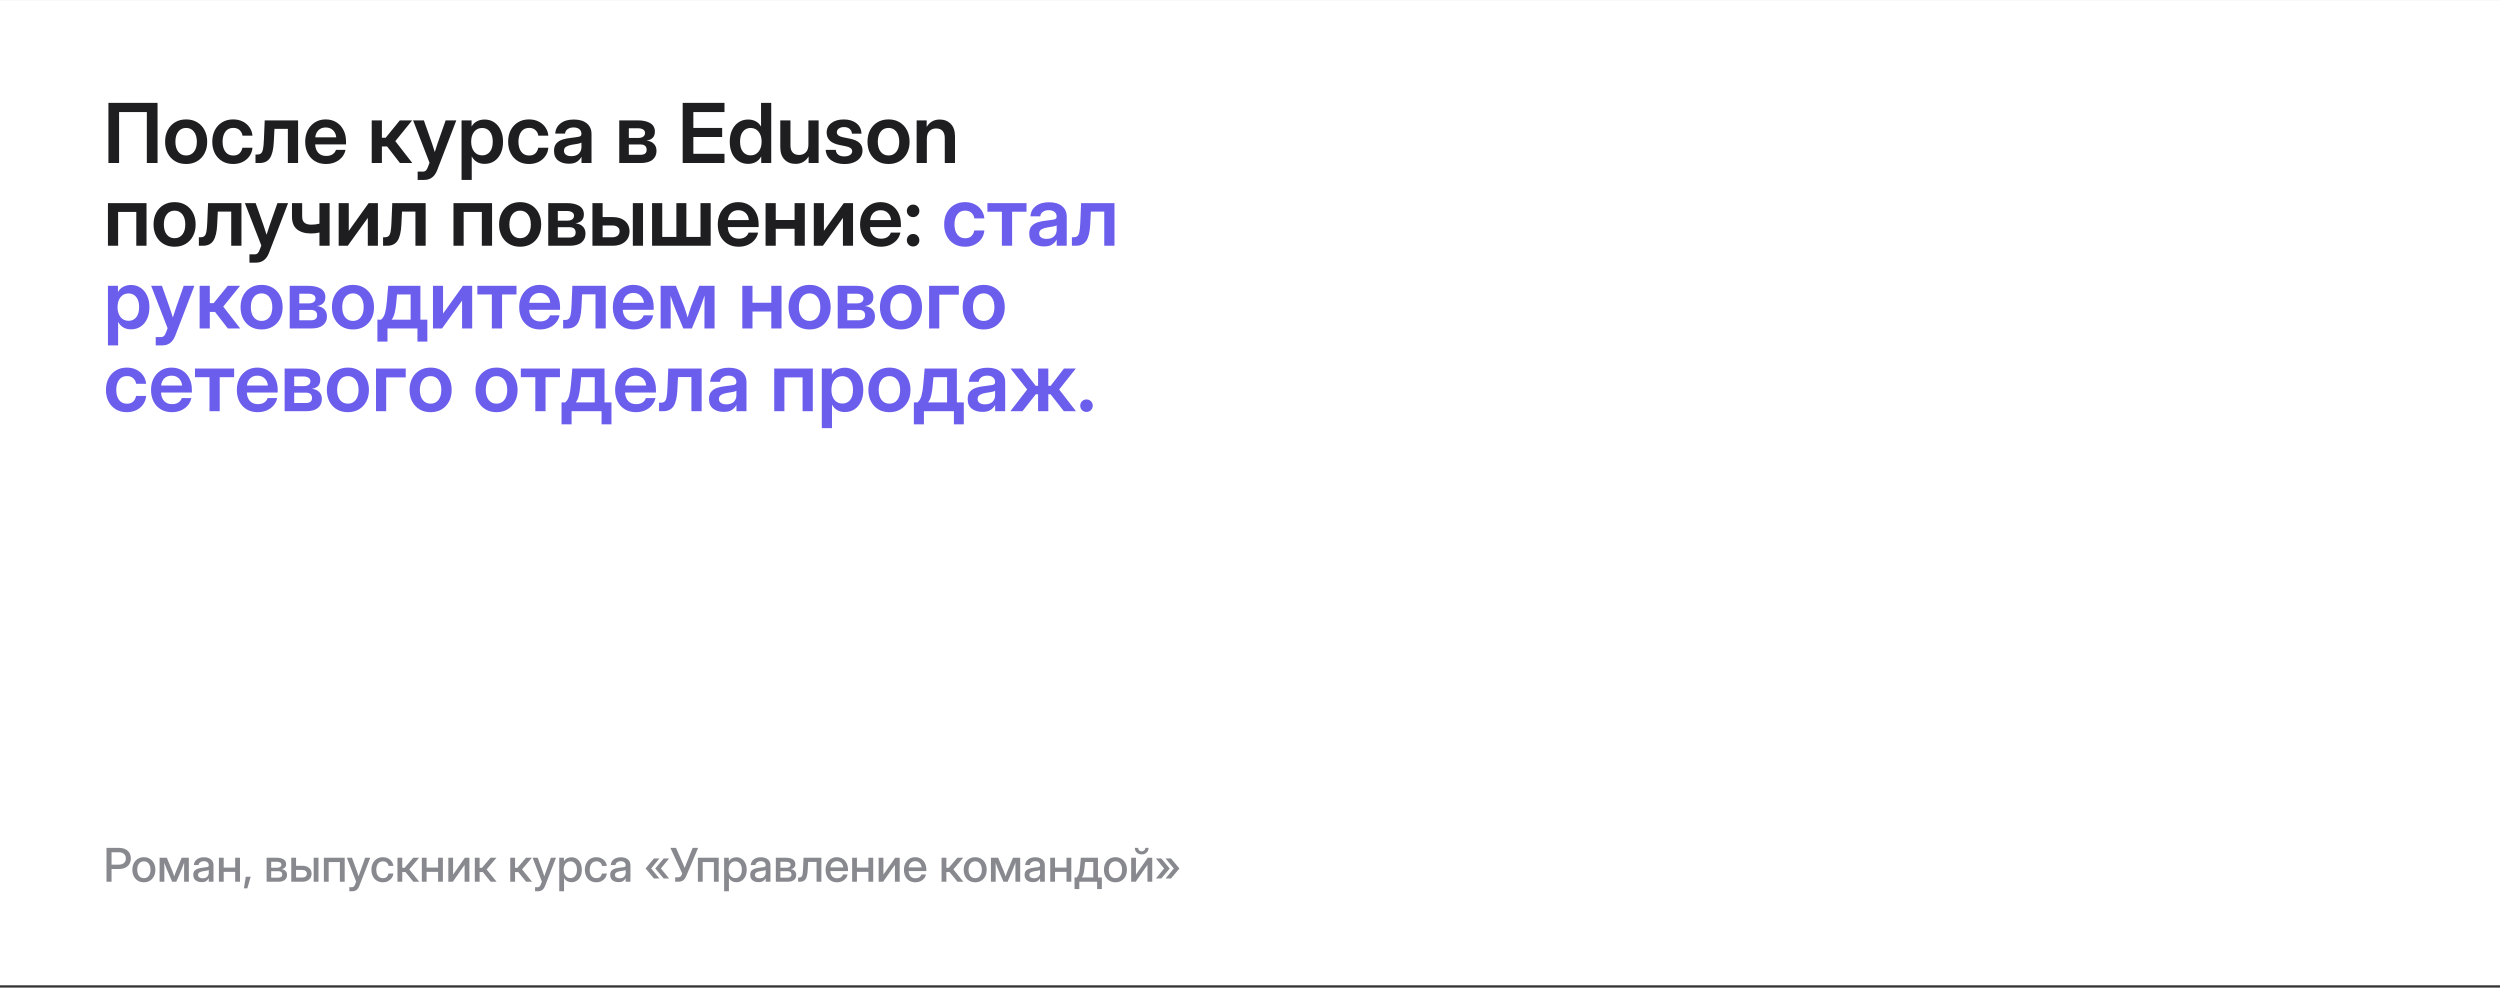
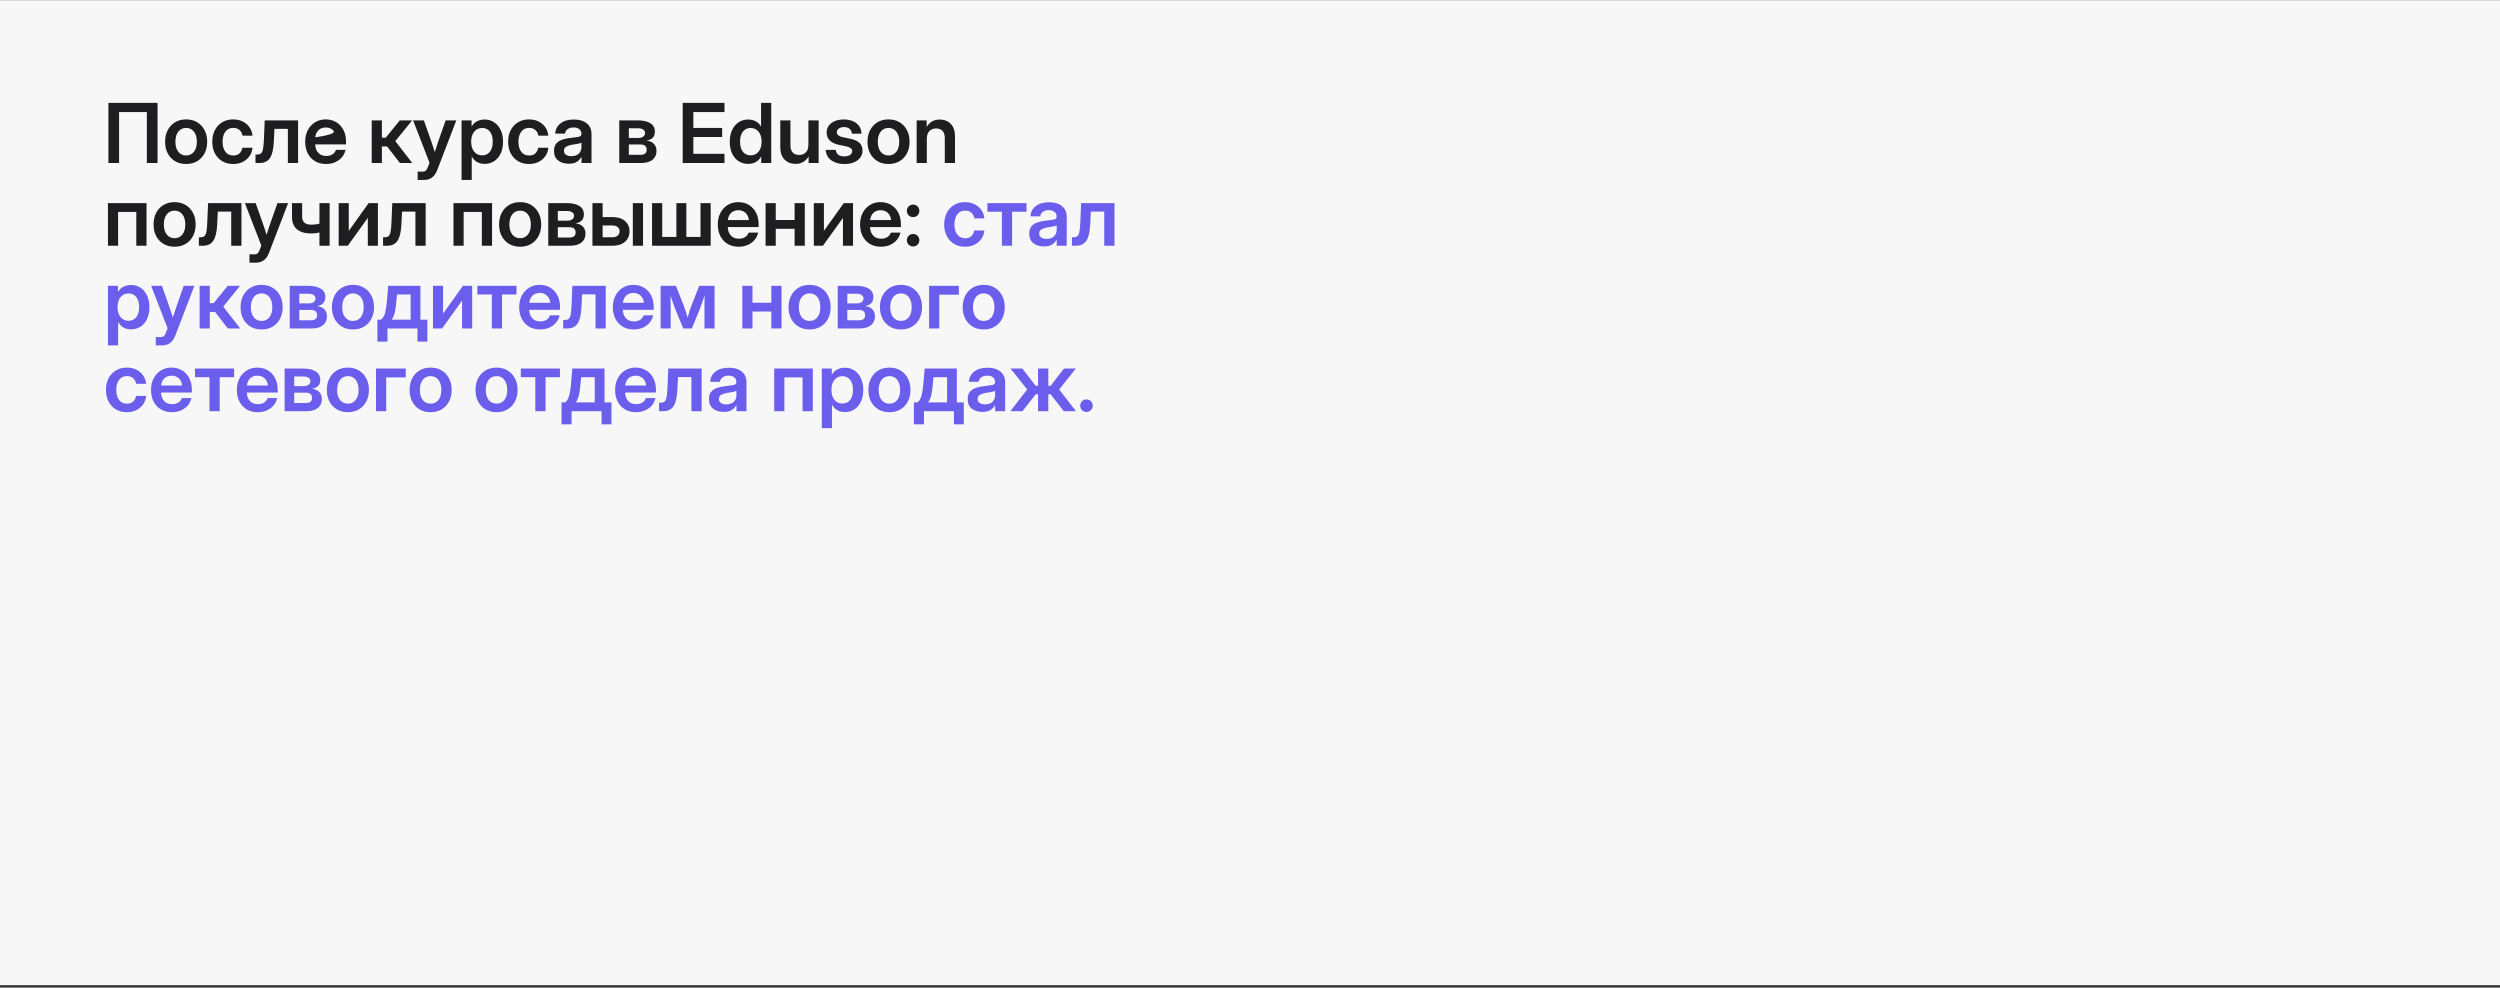
<svg xmlns="http://www.w3.org/2000/svg" width="967" height="382" viewBox="0 0 967 382" fill="none">
  <rect x="0" y="0" width="967" height="382" fill="#333333" stroke="none" />
  <rect width="967" height="381" transform="translate(0 0.06)" fill="#F7F7F7" />
-   <rect width="967" height="381" transform="translate(0 0.06)" fill="url(#paint0_linear_4505_203)" />
-   <path d="M60.938 39.779V63.06H56.797V43.357H46.062V63.06H41.938V39.779H60.938ZM72 63.435C70.375 63.435 68.953 63.076 67.734 62.357C66.516 61.628 65.562 60.617 64.875 59.326C64.198 58.034 63.859 56.534 63.859 54.826C63.859 53.117 64.198 51.617 64.875 50.326C65.562 49.024 66.516 48.008 67.734 47.279C68.953 46.55 70.375 46.185 72 46.185C73.615 46.185 75.031 46.55 76.25 47.279C77.479 48.008 78.432 49.024 79.109 50.326C79.797 51.617 80.141 53.117 80.141 54.826C80.141 56.534 79.797 58.034 79.109 59.326C78.432 60.617 77.479 61.628 76.25 62.357C75.031 63.076 73.615 63.435 72 63.435ZM72 60.138C73.26 60.138 74.266 59.664 75.016 58.716C75.766 57.768 76.141 56.471 76.141 54.826C76.141 53.18 75.766 51.878 75.016 50.919C74.266 49.961 73.26 49.482 72 49.482C70.729 49.482 69.719 49.961 68.969 50.919C68.219 51.867 67.844 53.169 67.844 54.826C67.844 56.471 68.219 57.768 68.969 58.716C69.719 59.664 70.729 60.138 72 60.138ZM90.172 63.435C88.568 63.435 87.156 63.071 85.938 62.341C84.729 61.612 83.787 60.602 83.109 59.31C82.443 58.018 82.109 56.524 82.109 54.826C82.109 53.128 82.443 51.633 83.109 50.341C83.787 49.039 84.729 48.024 85.938 47.294C87.156 46.555 88.568 46.185 90.172 46.185C91.557 46.185 92.792 46.456 93.875 46.998C94.958 47.529 95.828 48.268 96.484 49.216C97.151 50.154 97.542 51.237 97.656 52.466H93.797C93.651 51.581 93.271 50.862 92.656 50.31C92.052 49.748 91.24 49.466 90.219 49.466C88.927 49.466 87.917 49.951 87.188 50.919C86.458 51.888 86.094 53.19 86.094 54.826C86.094 56.451 86.458 57.748 87.188 58.716C87.917 59.675 88.927 60.154 90.219 60.154C91.25 60.154 92.052 59.883 92.625 59.341C93.198 58.789 93.578 58.055 93.766 57.138H97.656C97.562 58.346 97.182 59.425 96.516 60.373C95.859 61.321 94.984 62.071 93.891 62.623C92.807 63.164 91.568 63.435 90.172 63.435ZM98.828 63.06V59.763H99.516C100.13 59.763 100.609 59.617 100.953 59.326C101.307 59.034 101.568 58.477 101.734 57.654C101.901 56.821 102.016 55.607 102.078 54.013L102.391 46.56H115.297V63.06H111.344V49.841H106.156L105.906 54.873C105.771 57.758 105.271 59.846 104.406 61.138C103.552 62.419 102.208 63.06 100.375 63.06H98.828ZM126.094 63.435C124.448 63.435 123.021 63.065 121.812 62.326C120.604 61.586 119.672 60.571 119.016 59.279C118.37 57.977 118.047 56.492 118.047 54.826C118.047 53.149 118.38 51.664 119.047 50.373C119.724 49.071 120.656 48.05 121.844 47.31C123.031 46.56 124.396 46.185 125.938 46.185C127.521 46.185 128.906 46.55 130.094 47.279C131.281 48.008 132.203 49.018 132.859 50.31C133.516 51.591 133.844 53.076 133.844 54.763V55.841H121.906C121.958 57.185 122.354 58.268 123.094 59.091C123.833 59.914 124.865 60.326 126.188 60.326C127.177 60.326 127.995 60.112 128.641 59.685C129.286 59.248 129.724 58.675 129.953 57.966H133.641C133.432 59.039 132.974 59.987 132.266 60.81C131.568 61.633 130.688 62.279 129.625 62.748C128.562 63.206 127.385 63.435 126.094 63.435ZM121.938 53.123H130.062C129.938 51.946 129.51 51.018 128.781 50.341C128.062 49.654 127.135 49.31 126 49.31C124.854 49.31 123.922 49.654 123.203 50.341C122.495 51.018 122.073 51.946 121.938 53.123ZM143.781 63.06V46.56H147.719V53.263H149.188L154.656 46.56H159.422L152.906 54.591L159.484 63.06H154.703L149.734 56.654H147.719V63.06H143.781ZM161.547 69.591V66.388H163.5C164.031 66.388 164.443 66.242 164.734 65.951C165.036 65.669 165.302 65.206 165.531 64.56L166.141 62.966L159.781 46.56H163.953L166.984 55.154C167.193 55.768 167.396 56.383 167.594 56.998C167.792 57.602 167.984 58.206 168.172 58.81C168.547 57.602 168.943 56.383 169.359 55.154L172.375 46.56H176.5L169.125 65.779C168.146 68.32 166.479 69.591 164.125 69.591H161.547ZM178.531 69.591V46.56H182.406V48.857H182.453C182.974 47.982 183.672 47.326 184.547 46.888C185.422 46.451 186.391 46.232 187.453 46.232C188.87 46.232 190.109 46.596 191.172 47.326C192.245 48.044 193.078 49.05 193.672 50.341C194.276 51.623 194.578 53.107 194.578 54.794C194.578 56.513 194.281 58.018 193.688 59.31C193.104 60.591 192.276 61.591 191.203 62.31C190.13 63.029 188.875 63.388 187.438 63.388C186.354 63.388 185.391 63.154 184.547 62.685C183.714 62.216 183.036 61.513 182.516 60.576H182.469V69.591H178.531ZM186.516 60.091C187.734 60.091 188.719 59.638 189.469 58.732C190.219 57.815 190.594 56.503 190.594 54.794C190.594 53.096 190.219 51.789 189.469 50.873C188.719 49.956 187.734 49.498 186.516 49.498C185.224 49.498 184.188 49.982 183.406 50.951C182.635 51.909 182.25 53.19 182.25 54.794C182.25 56.399 182.635 57.685 183.406 58.654C184.188 59.612 185.224 60.091 186.516 60.091ZM204.609 63.435C203.005 63.435 201.594 63.071 200.375 62.341C199.167 61.612 198.224 60.602 197.547 59.31C196.88 58.018 196.547 56.524 196.547 54.826C196.547 53.128 196.88 51.633 197.547 50.341C198.224 49.039 199.167 48.024 200.375 47.294C201.594 46.555 203.005 46.185 204.609 46.185C205.995 46.185 207.229 46.456 208.312 46.998C209.396 47.529 210.266 48.268 210.922 49.216C211.589 50.154 211.979 51.237 212.094 52.466H208.234C208.089 51.581 207.708 50.862 207.094 50.31C206.49 49.748 205.677 49.466 204.656 49.466C203.365 49.466 202.354 49.951 201.625 50.919C200.896 51.888 200.531 53.19 200.531 54.826C200.531 56.451 200.896 57.748 201.625 58.716C202.354 59.675 203.365 60.154 204.656 60.154C205.688 60.154 206.49 59.883 207.062 59.341C207.635 58.789 208.016 58.055 208.203 57.138H212.094C212 58.346 211.62 59.425 210.953 60.373C210.297 61.321 209.422 62.071 208.328 62.623C207.245 63.164 206.005 63.435 204.609 63.435ZM220 63.326C218.354 63.326 216.99 62.914 215.906 62.091C214.833 61.258 214.297 60.018 214.297 58.373C214.297 57.123 214.599 56.159 215.203 55.482C215.818 54.794 216.615 54.294 217.594 53.982C218.583 53.669 219.646 53.456 220.781 53.341C222.312 53.164 223.38 53.008 223.984 52.873C224.589 52.737 224.891 52.388 224.891 51.826V51.701C224.891 50.992 224.62 50.414 224.078 49.966C223.547 49.518 222.812 49.294 221.875 49.294C220.917 49.294 220.135 49.518 219.531 49.966C218.938 50.414 218.615 50.987 218.562 51.685H214.766C214.859 50.05 215.542 48.732 216.812 47.732C218.083 46.732 219.797 46.232 221.953 46.232C224.099 46.232 225.776 46.732 226.984 47.732C228.193 48.732 228.797 50.091 228.797 51.81V63.06H224.922V60.732H224.859C224.464 61.461 223.891 62.076 223.141 62.576C222.391 63.076 221.344 63.326 220 63.326ZM220.969 60.404C222.26 60.404 223.24 60.071 223.906 59.404C224.573 58.727 224.906 57.909 224.906 56.951V55.169C224.667 55.326 224.203 55.471 223.516 55.607C222.828 55.732 222.078 55.857 221.266 55.982C220.422 56.107 219.688 56.346 219.062 56.701C218.448 57.044 218.141 57.591 218.141 58.341C218.141 58.987 218.396 59.492 218.906 59.857C219.417 60.221 220.104 60.404 220.969 60.404ZM239.531 63.06V46.56H246.672C248.714 46.56 250.328 46.919 251.516 47.638C252.714 48.357 253.312 49.451 253.312 50.919C253.312 52.899 252.224 54.055 250.047 54.388C251.276 54.513 252.229 54.925 252.906 55.623C253.594 56.31 253.938 57.232 253.938 58.388C253.938 59.826 253.417 60.966 252.375 61.81C251.344 62.643 249.818 63.06 247.797 63.06H239.531ZM243.234 59.888H247.656C249.302 59.888 250.125 59.248 250.125 57.966C250.125 56.571 249.302 55.873 247.656 55.873H243.234V59.888ZM243.234 53.357H246.812C247.667 53.357 248.328 53.19 248.797 52.857C249.266 52.513 249.5 52.034 249.5 51.419C249.5 50.846 249.25 50.404 248.75 50.091C248.26 49.768 247.568 49.607 246.672 49.607H243.234V53.357ZM264.062 63.06V39.779H280.234V43.357H268.188V49.482H279.328V52.998H268.188V59.482H280.234V63.06H264.062ZM289.406 63.388C287.969 63.388 286.714 63.029 285.641 62.31C284.568 61.591 283.734 60.591 283.141 59.31C282.557 58.018 282.266 56.513 282.266 54.794C282.266 53.107 282.562 51.623 283.156 50.341C283.75 49.05 284.583 48.044 285.656 47.326C286.729 46.596 287.969 46.232 289.375 46.232C290.448 46.232 291.411 46.451 292.266 46.888C293.12 47.326 293.812 47.998 294.344 48.904H294.375V39.779H298.312V63.06H294.438V60.544H294.406C293.885 61.503 293.188 62.216 292.312 62.685C291.448 63.154 290.479 63.388 289.406 63.388ZM290.328 60.091C291.62 60.091 292.651 59.612 293.422 58.654C294.203 57.685 294.594 56.399 294.594 54.794C294.594 53.19 294.203 51.909 293.422 50.951C292.651 49.982 291.62 49.498 290.328 49.498C289.109 49.498 288.125 49.956 287.375 50.873C286.625 51.789 286.25 53.096 286.25 54.794C286.25 56.503 286.625 57.815 287.375 58.732C288.125 59.638 289.109 60.091 290.328 60.091ZM307.688 63.388C305.958 63.388 304.547 62.831 303.453 61.716C302.359 60.602 301.812 58.987 301.812 56.873V46.56H305.75V56.248C305.75 57.456 306.042 58.373 306.625 58.998C307.208 59.623 308.026 59.935 309.078 59.935C310.12 59.935 310.979 59.612 311.656 58.966C312.344 58.321 312.688 57.294 312.688 55.888V46.56H316.641V63.06H312.766V60.529C311.609 62.435 309.917 63.388 307.688 63.388ZM326.625 63.451C324.615 63.451 322.932 62.982 321.578 62.044C320.234 61.096 319.5 59.737 319.375 57.966H323.266C323.349 58.768 323.672 59.393 324.234 59.841C324.797 60.279 325.573 60.498 326.562 60.498C327.51 60.498 328.255 60.31 328.797 59.935C329.349 59.56 329.625 59.081 329.625 58.498C329.625 57.998 329.422 57.596 329.016 57.294C328.609 56.992 328.062 56.768 327.375 56.623L324.562 56.044C321.354 55.378 319.75 53.789 319.75 51.279C319.75 49.758 320.354 48.534 321.562 47.607C322.771 46.669 324.38 46.201 326.391 46.201C328.391 46.201 330.016 46.696 331.266 47.685C332.526 48.664 333.177 50.003 333.219 51.701H329.516C329.495 50.961 329.208 50.352 328.656 49.873C328.104 49.393 327.38 49.154 326.484 49.154C325.62 49.154 324.938 49.346 324.438 49.732C323.938 50.117 323.688 50.591 323.688 51.154C323.688 51.643 323.88 52.044 324.266 52.357C324.651 52.659 325.188 52.888 325.875 53.044L328.844 53.654C330.479 53.998 331.682 54.539 332.453 55.279C333.234 56.018 333.625 56.992 333.625 58.201C333.625 59.274 333.323 60.206 332.719 60.998C332.125 61.779 331.302 62.383 330.25 62.81C329.198 63.237 327.99 63.451 326.625 63.451ZM343.688 63.435C342.062 63.435 340.641 63.076 339.422 62.357C338.203 61.628 337.25 60.617 336.562 59.326C335.885 58.034 335.547 56.534 335.547 54.826C335.547 53.117 335.885 51.617 336.562 50.326C337.25 49.024 338.203 48.008 339.422 47.279C340.641 46.55 342.062 46.185 343.688 46.185C345.302 46.185 346.719 46.55 347.938 47.279C349.167 48.008 350.12 49.024 350.797 50.326C351.484 51.617 351.828 53.117 351.828 54.826C351.828 56.534 351.484 58.034 350.797 59.326C350.12 60.617 349.167 61.628 347.938 62.357C346.719 63.076 345.302 63.435 343.688 63.435ZM343.688 60.138C344.948 60.138 345.953 59.664 346.703 58.716C347.453 57.768 347.828 56.471 347.828 54.826C347.828 53.18 347.453 51.878 346.703 50.919C345.953 49.961 344.948 49.482 343.688 49.482C342.417 49.482 341.406 49.961 340.656 50.919C339.906 51.867 339.531 53.169 339.531 54.826C339.531 56.471 339.906 57.768 340.656 58.716C341.406 59.664 342.417 60.138 343.688 60.138ZM358.5 53.732V63.06H354.562V46.56H358.438V49.091C359.583 47.185 361.271 46.232 363.5 46.232C365.229 46.232 366.641 46.789 367.734 47.904C368.839 49.018 369.391 50.633 369.391 52.748V63.06H365.438V53.373C365.438 52.164 365.146 51.248 364.562 50.623C363.979 49.998 363.161 49.685 362.109 49.685C361.078 49.685 360.219 50.008 359.531 50.654C358.844 51.3 358.5 52.326 358.5 53.732ZM56.672 78.56V95.06H52.719V81.966H45.688V95.06H41.75V78.56H56.672ZM67.531 95.435C65.906 95.435 64.484 95.076 63.266 94.357C62.047 93.628 61.094 92.617 60.406 91.326C59.729 90.034 59.391 88.534 59.391 86.826C59.391 85.117 59.729 83.617 60.406 82.326C61.094 81.024 62.047 80.008 63.266 79.279C64.484 78.55 65.906 78.185 67.531 78.185C69.146 78.185 70.562 78.55 71.781 79.279C73.01 80.008 73.963 81.024 74.641 82.326C75.328 83.617 75.672 85.117 75.672 86.826C75.672 88.534 75.328 90.034 74.641 91.326C73.963 92.617 73.01 93.628 71.781 94.357C70.562 95.076 69.146 95.435 67.531 95.435ZM67.531 92.138C68.792 92.138 69.797 91.664 70.547 90.716C71.297 89.768 71.672 88.472 71.672 86.826C71.672 85.18 71.297 83.878 70.547 82.919C69.797 81.961 68.792 81.482 67.531 81.482C66.26 81.482 65.25 81.961 64.5 82.919C63.75 83.867 63.375 85.169 63.375 86.826C63.375 88.472 63.75 89.768 64.5 90.716C65.25 91.664 66.26 92.138 67.531 92.138ZM76.922 95.06V91.763H77.609C78.224 91.763 78.703 91.617 79.047 91.326C79.401 91.034 79.662 90.477 79.828 89.654C79.995 88.82 80.109 87.607 80.172 86.013L80.484 78.56H93.391V95.06H89.438V81.841H84.25L84 86.873C83.865 89.758 83.365 91.847 82.5 93.138C81.646 94.419 80.302 95.06 78.469 95.06H76.922ZM96.484 101.591V98.388H98.438C98.969 98.388 99.38 98.242 99.672 97.951C99.974 97.669 100.24 97.206 100.469 96.56L101.078 94.966L94.719 78.56H98.891L101.922 87.154C102.13 87.768 102.333 88.383 102.531 88.998C102.729 89.602 102.922 90.206 103.109 90.81C103.484 89.602 103.88 88.383 104.297 87.154L107.312 78.56H111.438L104.062 97.779C103.083 100.32 101.417 101.591 99.062 101.591H96.484ZM120.391 90.31C118.016 90.31 116.177 89.774 114.875 88.701C113.583 87.628 112.938 86.008 112.938 83.841V78.56H116.875V83.716C116.875 84.852 117.182 85.669 117.797 86.169C118.411 86.659 119.276 86.904 120.391 86.904C120.943 86.904 121.479 86.873 122 86.81C122.521 86.737 123.042 86.638 123.562 86.513V78.56H127.5V95.06H123.562V89.935C123.062 90.05 122.542 90.143 122 90.216C121.469 90.279 120.932 90.31 120.391 90.31ZM146.172 95.06H142.266V84.326H142.234L134.516 95.06H131V78.56H134.906V89.263H134.938L142.594 78.56H146.172V95.06ZM148.172 95.06V91.763H148.859C149.474 91.763 149.953 91.617 150.297 91.326C150.651 91.034 150.911 90.477 151.078 89.654C151.245 88.82 151.359 87.607 151.422 86.013L151.734 78.56H164.641V95.06H160.688V81.841H155.5L155.25 86.873C155.115 89.758 154.615 91.847 153.75 93.138C152.896 94.419 151.552 95.06 149.719 95.06H148.172ZM190.328 78.56V95.06H186.375V81.966H179.344V95.06H175.406V78.56H190.328ZM201.188 95.435C199.562 95.435 198.141 95.076 196.922 94.357C195.703 93.628 194.75 92.617 194.062 91.326C193.385 90.034 193.047 88.534 193.047 86.826C193.047 85.117 193.385 83.617 194.062 82.326C194.75 81.024 195.703 80.008 196.922 79.279C198.141 78.55 199.562 78.185 201.188 78.185C202.802 78.185 204.219 78.55 205.438 79.279C206.667 80.008 207.62 81.024 208.297 82.326C208.984 83.617 209.328 85.117 209.328 86.826C209.328 88.534 208.984 90.034 208.297 91.326C207.62 92.617 206.667 93.628 205.438 94.357C204.219 95.076 202.802 95.435 201.188 95.435ZM201.188 92.138C202.448 92.138 203.453 91.664 204.203 90.716C204.953 89.768 205.328 88.472 205.328 86.826C205.328 85.18 204.953 83.878 204.203 82.919C203.453 81.961 202.448 81.482 201.188 81.482C199.917 81.482 198.906 81.961 198.156 82.919C197.406 83.867 197.031 85.169 197.031 86.826C197.031 88.472 197.406 89.768 198.156 90.716C198.906 91.664 199.917 92.138 201.188 92.138ZM212.062 95.06V78.56H219.203C221.245 78.56 222.859 78.919 224.047 79.638C225.245 80.357 225.844 81.451 225.844 82.919C225.844 84.899 224.755 86.055 222.578 86.388C223.807 86.513 224.76 86.925 225.438 87.623C226.125 88.31 226.469 89.232 226.469 90.388C226.469 91.826 225.948 92.966 224.906 93.81C223.875 94.643 222.349 95.06 220.328 95.06H212.062ZM215.766 91.888H220.188C221.833 91.888 222.656 91.248 222.656 89.966C222.656 88.57 221.833 87.873 220.188 87.873H215.766V91.888ZM215.766 85.357H219.344C220.198 85.357 220.859 85.19 221.328 84.857C221.797 84.513 222.031 84.034 222.031 83.419C222.031 82.847 221.781 82.404 221.281 82.091C220.792 81.768 220.099 81.607 219.203 81.607H215.766V85.357ZM233.094 83.966H236.953C238.953 83.966 240.542 84.466 241.719 85.466C242.906 86.466 243.5 87.805 243.5 89.482C243.5 91.169 242.906 92.524 241.719 93.544C240.542 94.555 238.953 95.06 236.953 95.06H229.156V78.56H233.094V83.966ZM233.094 87.216V91.779H236.828C237.703 91.779 238.391 91.57 238.891 91.154C239.401 90.737 239.656 90.169 239.656 89.451C239.656 88.753 239.401 88.206 238.891 87.81C238.391 87.414 237.703 87.216 236.828 87.216H233.094ZM244.781 95.06V78.56H248.719V95.06H244.781ZM252.219 78.56H256.156V91.654H261.625V78.56H265.484V91.654H270.953V78.56H274.891V95.06H252.219V78.56ZM285.688 95.435C284.042 95.435 282.615 95.065 281.406 94.326C280.198 93.586 279.266 92.57 278.609 91.279C277.964 89.977 277.641 88.492 277.641 86.826C277.641 85.149 277.974 83.664 278.641 82.373C279.318 81.07 280.25 80.05 281.438 79.31C282.625 78.56 283.99 78.185 285.531 78.185C287.115 78.185 288.5 78.55 289.688 79.279C290.875 80.008 291.797 81.018 292.453 82.31C293.109 83.591 293.438 85.076 293.438 86.763V87.841H281.5C281.552 89.185 281.948 90.268 282.688 91.091C283.427 91.914 284.458 92.326 285.781 92.326C286.771 92.326 287.589 92.112 288.234 91.685C288.88 91.248 289.318 90.675 289.547 89.966H293.234C293.026 91.039 292.568 91.987 291.859 92.81C291.161 93.633 290.281 94.279 289.219 94.748C288.156 95.206 286.979 95.435 285.688 95.435ZM281.531 85.123H289.656C289.531 83.945 289.104 83.018 288.375 82.341C287.656 81.654 286.729 81.31 285.594 81.31C284.448 81.31 283.516 81.654 282.797 82.341C282.089 83.018 281.667 83.945 281.531 85.123ZM300.062 78.56V85.107H307.344V78.56H311.297V95.06H307.344V88.498H300.062V95.06H296.125V78.56H300.062ZM329.953 95.06H326.047V84.326H326.016L318.297 95.06H314.781V78.56H318.688V89.263H318.719L326.375 78.56H329.953V95.06ZM340.719 95.435C339.073 95.435 337.646 95.065 336.438 94.326C335.229 93.586 334.297 92.57 333.641 91.279C332.995 89.977 332.672 88.492 332.672 86.826C332.672 85.149 333.005 83.664 333.672 82.373C334.349 81.07 335.281 80.05 336.469 79.31C337.656 78.56 339.021 78.185 340.562 78.185C342.146 78.185 343.531 78.55 344.719 79.279C345.906 80.008 346.828 81.018 347.484 82.31C348.141 83.591 348.469 85.076 348.469 86.763V87.841H336.531C336.583 89.185 336.979 90.268 337.719 91.091C338.458 91.914 339.49 92.326 340.812 92.326C341.802 92.326 342.62 92.112 343.266 91.685C343.911 91.248 344.349 90.675 344.578 89.966H348.266C348.057 91.039 347.599 91.987 346.891 92.81C346.193 93.633 345.312 94.279 344.25 94.748C343.188 95.206 342.01 95.435 340.719 95.435ZM336.562 85.123H344.688C344.562 83.945 344.135 83.018 343.406 82.341C342.688 81.654 341.76 81.31 340.625 81.31C339.479 81.31 338.547 81.654 337.828 82.341C337.12 83.018 336.698 83.945 336.562 85.123ZM353.188 95.341C352.51 95.341 351.938 95.107 351.469 94.638C351 94.159 350.766 93.586 350.766 92.919C350.766 92.242 351 91.669 351.469 91.201C351.938 90.732 352.51 90.498 353.188 90.498C353.865 90.498 354.438 90.732 354.906 91.201C355.375 91.669 355.609 92.242 355.609 92.919C355.609 93.586 355.375 94.159 354.906 94.638C354.438 95.107 353.865 95.341 353.188 95.341ZM353.188 83.982C352.51 83.982 351.938 83.748 351.469 83.279C351 82.8 350.766 82.227 350.766 81.56C350.766 80.883 351 80.31 351.469 79.841C351.938 79.373 352.51 79.138 353.188 79.138C353.865 79.138 354.438 79.373 354.906 79.841C355.375 80.31 355.609 80.883 355.609 81.56C355.609 82.227 355.375 82.8 354.906 83.279C354.438 83.748 353.865 83.982 353.188 83.982Z" fill="#1E1E20" />
+   <path d="M60.938 39.779V63.06H56.797V43.357H46.062V63.06H41.938V39.779H60.938ZM72 63.435C70.375 63.435 68.953 63.076 67.734 62.357C66.516 61.628 65.562 60.617 64.875 59.326C64.198 58.034 63.859 56.534 63.859 54.826C63.859 53.117 64.198 51.617 64.875 50.326C65.562 49.024 66.516 48.008 67.734 47.279C68.953 46.55 70.375 46.185 72 46.185C73.615 46.185 75.031 46.55 76.25 47.279C77.479 48.008 78.432 49.024 79.109 50.326C79.797 51.617 80.141 53.117 80.141 54.826C80.141 56.534 79.797 58.034 79.109 59.326C78.432 60.617 77.479 61.628 76.25 62.357C75.031 63.076 73.615 63.435 72 63.435ZM72 60.138C73.26 60.138 74.266 59.664 75.016 58.716C75.766 57.768 76.141 56.471 76.141 54.826C76.141 53.18 75.766 51.878 75.016 50.919C74.266 49.961 73.26 49.482 72 49.482C70.729 49.482 69.719 49.961 68.969 50.919C68.219 51.867 67.844 53.169 67.844 54.826C67.844 56.471 68.219 57.768 68.969 58.716C69.719 59.664 70.729 60.138 72 60.138ZM90.172 63.435C88.568 63.435 87.156 63.071 85.938 62.341C84.729 61.612 83.787 60.602 83.109 59.31C82.443 58.018 82.109 56.524 82.109 54.826C82.109 53.128 82.443 51.633 83.109 50.341C83.787 49.039 84.729 48.024 85.938 47.294C87.156 46.555 88.568 46.185 90.172 46.185C91.557 46.185 92.792 46.456 93.875 46.998C94.958 47.529 95.828 48.268 96.484 49.216C97.151 50.154 97.542 51.237 97.656 52.466H93.797C93.651 51.581 93.271 50.862 92.656 50.31C92.052 49.748 91.24 49.466 90.219 49.466C88.927 49.466 87.917 49.951 87.188 50.919C86.458 51.888 86.094 53.19 86.094 54.826C86.094 56.451 86.458 57.748 87.188 58.716C87.917 59.675 88.927 60.154 90.219 60.154C91.25 60.154 92.052 59.883 92.625 59.341C93.198 58.789 93.578 58.055 93.766 57.138H97.656C97.562 58.346 97.182 59.425 96.516 60.373C95.859 61.321 94.984 62.071 93.891 62.623C92.807 63.164 91.568 63.435 90.172 63.435ZM98.828 63.06V59.763H99.516C100.13 59.763 100.609 59.617 100.953 59.326C101.307 59.034 101.568 58.477 101.734 57.654C101.901 56.821 102.016 55.607 102.078 54.013L102.391 46.56H115.297V63.06H111.344V49.841H106.156L105.906 54.873C105.771 57.758 105.271 59.846 104.406 61.138C103.552 62.419 102.208 63.06 100.375 63.06H98.828ZM126.094 63.435C124.448 63.435 123.021 63.065 121.812 62.326C120.604 61.586 119.672 60.571 119.016 59.279C118.37 57.977 118.047 56.492 118.047 54.826C118.047 53.149 118.38 51.664 119.047 50.373C119.724 49.071 120.656 48.05 121.844 47.31C123.031 46.56 124.396 46.185 125.938 46.185C127.521 46.185 128.906 46.55 130.094 47.279C131.281 48.008 132.203 49.018 132.859 50.31C133.516 51.591 133.844 53.076 133.844 54.763V55.841H121.906C121.958 57.185 122.354 58.268 123.094 59.091C123.833 59.914 124.865 60.326 126.188 60.326C127.177 60.326 127.995 60.112 128.641 59.685C129.286 59.248 129.724 58.675 129.953 57.966H133.641C133.432 59.039 132.974 59.987 132.266 60.81C131.568 61.633 130.688 62.279 129.625 62.748C128.562 63.206 127.385 63.435 126.094 63.435ZM121.938 53.123C129.938 51.946 129.51 51.018 128.781 50.341C128.062 49.654 127.135 49.31 126 49.31C124.854 49.31 123.922 49.654 123.203 50.341C122.495 51.018 122.073 51.946 121.938 53.123ZM143.781 63.06V46.56H147.719V53.263H149.188L154.656 46.56H159.422L152.906 54.591L159.484 63.06H154.703L149.734 56.654H147.719V63.06H143.781ZM161.547 69.591V66.388H163.5C164.031 66.388 164.443 66.242 164.734 65.951C165.036 65.669 165.302 65.206 165.531 64.56L166.141 62.966L159.781 46.56H163.953L166.984 55.154C167.193 55.768 167.396 56.383 167.594 56.998C167.792 57.602 167.984 58.206 168.172 58.81C168.547 57.602 168.943 56.383 169.359 55.154L172.375 46.56H176.5L169.125 65.779C168.146 68.32 166.479 69.591 164.125 69.591H161.547ZM178.531 69.591V46.56H182.406V48.857H182.453C182.974 47.982 183.672 47.326 184.547 46.888C185.422 46.451 186.391 46.232 187.453 46.232C188.87 46.232 190.109 46.596 191.172 47.326C192.245 48.044 193.078 49.05 193.672 50.341C194.276 51.623 194.578 53.107 194.578 54.794C194.578 56.513 194.281 58.018 193.688 59.31C193.104 60.591 192.276 61.591 191.203 62.31C190.13 63.029 188.875 63.388 187.438 63.388C186.354 63.388 185.391 63.154 184.547 62.685C183.714 62.216 183.036 61.513 182.516 60.576H182.469V69.591H178.531ZM186.516 60.091C187.734 60.091 188.719 59.638 189.469 58.732C190.219 57.815 190.594 56.503 190.594 54.794C190.594 53.096 190.219 51.789 189.469 50.873C188.719 49.956 187.734 49.498 186.516 49.498C185.224 49.498 184.188 49.982 183.406 50.951C182.635 51.909 182.25 53.19 182.25 54.794C182.25 56.399 182.635 57.685 183.406 58.654C184.188 59.612 185.224 60.091 186.516 60.091ZM204.609 63.435C203.005 63.435 201.594 63.071 200.375 62.341C199.167 61.612 198.224 60.602 197.547 59.31C196.88 58.018 196.547 56.524 196.547 54.826C196.547 53.128 196.88 51.633 197.547 50.341C198.224 49.039 199.167 48.024 200.375 47.294C201.594 46.555 203.005 46.185 204.609 46.185C205.995 46.185 207.229 46.456 208.312 46.998C209.396 47.529 210.266 48.268 210.922 49.216C211.589 50.154 211.979 51.237 212.094 52.466H208.234C208.089 51.581 207.708 50.862 207.094 50.31C206.49 49.748 205.677 49.466 204.656 49.466C203.365 49.466 202.354 49.951 201.625 50.919C200.896 51.888 200.531 53.19 200.531 54.826C200.531 56.451 200.896 57.748 201.625 58.716C202.354 59.675 203.365 60.154 204.656 60.154C205.688 60.154 206.49 59.883 207.062 59.341C207.635 58.789 208.016 58.055 208.203 57.138H212.094C212 58.346 211.62 59.425 210.953 60.373C210.297 61.321 209.422 62.071 208.328 62.623C207.245 63.164 206.005 63.435 204.609 63.435ZM220 63.326C218.354 63.326 216.99 62.914 215.906 62.091C214.833 61.258 214.297 60.018 214.297 58.373C214.297 57.123 214.599 56.159 215.203 55.482C215.818 54.794 216.615 54.294 217.594 53.982C218.583 53.669 219.646 53.456 220.781 53.341C222.312 53.164 223.38 53.008 223.984 52.873C224.589 52.737 224.891 52.388 224.891 51.826V51.701C224.891 50.992 224.62 50.414 224.078 49.966C223.547 49.518 222.812 49.294 221.875 49.294C220.917 49.294 220.135 49.518 219.531 49.966C218.938 50.414 218.615 50.987 218.562 51.685H214.766C214.859 50.05 215.542 48.732 216.812 47.732C218.083 46.732 219.797 46.232 221.953 46.232C224.099 46.232 225.776 46.732 226.984 47.732C228.193 48.732 228.797 50.091 228.797 51.81V63.06H224.922V60.732H224.859C224.464 61.461 223.891 62.076 223.141 62.576C222.391 63.076 221.344 63.326 220 63.326ZM220.969 60.404C222.26 60.404 223.24 60.071 223.906 59.404C224.573 58.727 224.906 57.909 224.906 56.951V55.169C224.667 55.326 224.203 55.471 223.516 55.607C222.828 55.732 222.078 55.857 221.266 55.982C220.422 56.107 219.688 56.346 219.062 56.701C218.448 57.044 218.141 57.591 218.141 58.341C218.141 58.987 218.396 59.492 218.906 59.857C219.417 60.221 220.104 60.404 220.969 60.404ZM239.531 63.06V46.56H246.672C248.714 46.56 250.328 46.919 251.516 47.638C252.714 48.357 253.312 49.451 253.312 50.919C253.312 52.899 252.224 54.055 250.047 54.388C251.276 54.513 252.229 54.925 252.906 55.623C253.594 56.31 253.938 57.232 253.938 58.388C253.938 59.826 253.417 60.966 252.375 61.81C251.344 62.643 249.818 63.06 247.797 63.06H239.531ZM243.234 59.888H247.656C249.302 59.888 250.125 59.248 250.125 57.966C250.125 56.571 249.302 55.873 247.656 55.873H243.234V59.888ZM243.234 53.357H246.812C247.667 53.357 248.328 53.19 248.797 52.857C249.266 52.513 249.5 52.034 249.5 51.419C249.5 50.846 249.25 50.404 248.75 50.091C248.26 49.768 247.568 49.607 246.672 49.607H243.234V53.357ZM264.062 63.06V39.779H280.234V43.357H268.188V49.482H279.328V52.998H268.188V59.482H280.234V63.06H264.062ZM289.406 63.388C287.969 63.388 286.714 63.029 285.641 62.31C284.568 61.591 283.734 60.591 283.141 59.31C282.557 58.018 282.266 56.513 282.266 54.794C282.266 53.107 282.562 51.623 283.156 50.341C283.75 49.05 284.583 48.044 285.656 47.326C286.729 46.596 287.969 46.232 289.375 46.232C290.448 46.232 291.411 46.451 292.266 46.888C293.12 47.326 293.812 47.998 294.344 48.904H294.375V39.779H298.312V63.06H294.438V60.544H294.406C293.885 61.503 293.188 62.216 292.312 62.685C291.448 63.154 290.479 63.388 289.406 63.388ZM290.328 60.091C291.62 60.091 292.651 59.612 293.422 58.654C294.203 57.685 294.594 56.399 294.594 54.794C294.594 53.19 294.203 51.909 293.422 50.951C292.651 49.982 291.62 49.498 290.328 49.498C289.109 49.498 288.125 49.956 287.375 50.873C286.625 51.789 286.25 53.096 286.25 54.794C286.25 56.503 286.625 57.815 287.375 58.732C288.125 59.638 289.109 60.091 290.328 60.091ZM307.688 63.388C305.958 63.388 304.547 62.831 303.453 61.716C302.359 60.602 301.812 58.987 301.812 56.873V46.56H305.75V56.248C305.75 57.456 306.042 58.373 306.625 58.998C307.208 59.623 308.026 59.935 309.078 59.935C310.12 59.935 310.979 59.612 311.656 58.966C312.344 58.321 312.688 57.294 312.688 55.888V46.56H316.641V63.06H312.766V60.529C311.609 62.435 309.917 63.388 307.688 63.388ZM326.625 63.451C324.615 63.451 322.932 62.982 321.578 62.044C320.234 61.096 319.5 59.737 319.375 57.966H323.266C323.349 58.768 323.672 59.393 324.234 59.841C324.797 60.279 325.573 60.498 326.562 60.498C327.51 60.498 328.255 60.31 328.797 59.935C329.349 59.56 329.625 59.081 329.625 58.498C329.625 57.998 329.422 57.596 329.016 57.294C328.609 56.992 328.062 56.768 327.375 56.623L324.562 56.044C321.354 55.378 319.75 53.789 319.75 51.279C319.75 49.758 320.354 48.534 321.562 47.607C322.771 46.669 324.38 46.201 326.391 46.201C328.391 46.201 330.016 46.696 331.266 47.685C332.526 48.664 333.177 50.003 333.219 51.701H329.516C329.495 50.961 329.208 50.352 328.656 49.873C328.104 49.393 327.38 49.154 326.484 49.154C325.62 49.154 324.938 49.346 324.438 49.732C323.938 50.117 323.688 50.591 323.688 51.154C323.688 51.643 323.88 52.044 324.266 52.357C324.651 52.659 325.188 52.888 325.875 53.044L328.844 53.654C330.479 53.998 331.682 54.539 332.453 55.279C333.234 56.018 333.625 56.992 333.625 58.201C333.625 59.274 333.323 60.206 332.719 60.998C332.125 61.779 331.302 62.383 330.25 62.81C329.198 63.237 327.99 63.451 326.625 63.451ZM343.688 63.435C342.062 63.435 340.641 63.076 339.422 62.357C338.203 61.628 337.25 60.617 336.562 59.326C335.885 58.034 335.547 56.534 335.547 54.826C335.547 53.117 335.885 51.617 336.562 50.326C337.25 49.024 338.203 48.008 339.422 47.279C340.641 46.55 342.062 46.185 343.688 46.185C345.302 46.185 346.719 46.55 347.938 47.279C349.167 48.008 350.12 49.024 350.797 50.326C351.484 51.617 351.828 53.117 351.828 54.826C351.828 56.534 351.484 58.034 350.797 59.326C350.12 60.617 349.167 61.628 347.938 62.357C346.719 63.076 345.302 63.435 343.688 63.435ZM343.688 60.138C344.948 60.138 345.953 59.664 346.703 58.716C347.453 57.768 347.828 56.471 347.828 54.826C347.828 53.18 347.453 51.878 346.703 50.919C345.953 49.961 344.948 49.482 343.688 49.482C342.417 49.482 341.406 49.961 340.656 50.919C339.906 51.867 339.531 53.169 339.531 54.826C339.531 56.471 339.906 57.768 340.656 58.716C341.406 59.664 342.417 60.138 343.688 60.138ZM358.5 53.732V63.06H354.562V46.56H358.438V49.091C359.583 47.185 361.271 46.232 363.5 46.232C365.229 46.232 366.641 46.789 367.734 47.904C368.839 49.018 369.391 50.633 369.391 52.748V63.06H365.438V53.373C365.438 52.164 365.146 51.248 364.562 50.623C363.979 49.998 363.161 49.685 362.109 49.685C361.078 49.685 360.219 50.008 359.531 50.654C358.844 51.3 358.5 52.326 358.5 53.732ZM56.672 78.56V95.06H52.719V81.966H45.688V95.06H41.75V78.56H56.672ZM67.531 95.435C65.906 95.435 64.484 95.076 63.266 94.357C62.047 93.628 61.094 92.617 60.406 91.326C59.729 90.034 59.391 88.534 59.391 86.826C59.391 85.117 59.729 83.617 60.406 82.326C61.094 81.024 62.047 80.008 63.266 79.279C64.484 78.55 65.906 78.185 67.531 78.185C69.146 78.185 70.562 78.55 71.781 79.279C73.01 80.008 73.963 81.024 74.641 82.326C75.328 83.617 75.672 85.117 75.672 86.826C75.672 88.534 75.328 90.034 74.641 91.326C73.963 92.617 73.01 93.628 71.781 94.357C70.562 95.076 69.146 95.435 67.531 95.435ZM67.531 92.138C68.792 92.138 69.797 91.664 70.547 90.716C71.297 89.768 71.672 88.472 71.672 86.826C71.672 85.18 71.297 83.878 70.547 82.919C69.797 81.961 68.792 81.482 67.531 81.482C66.26 81.482 65.25 81.961 64.5 82.919C63.75 83.867 63.375 85.169 63.375 86.826C63.375 88.472 63.75 89.768 64.5 90.716C65.25 91.664 66.26 92.138 67.531 92.138ZM76.922 95.06V91.763H77.609C78.224 91.763 78.703 91.617 79.047 91.326C79.401 91.034 79.662 90.477 79.828 89.654C79.995 88.82 80.109 87.607 80.172 86.013L80.484 78.56H93.391V95.06H89.438V81.841H84.25L84 86.873C83.865 89.758 83.365 91.847 82.5 93.138C81.646 94.419 80.302 95.06 78.469 95.06H76.922ZM96.484 101.591V98.388H98.438C98.969 98.388 99.38 98.242 99.672 97.951C99.974 97.669 100.24 97.206 100.469 96.56L101.078 94.966L94.719 78.56H98.891L101.922 87.154C102.13 87.768 102.333 88.383 102.531 88.998C102.729 89.602 102.922 90.206 103.109 90.81C103.484 89.602 103.88 88.383 104.297 87.154L107.312 78.56H111.438L104.062 97.779C103.083 100.32 101.417 101.591 99.062 101.591H96.484ZM120.391 90.31C118.016 90.31 116.177 89.774 114.875 88.701C113.583 87.628 112.938 86.008 112.938 83.841V78.56H116.875V83.716C116.875 84.852 117.182 85.669 117.797 86.169C118.411 86.659 119.276 86.904 120.391 86.904C120.943 86.904 121.479 86.873 122 86.81C122.521 86.737 123.042 86.638 123.562 86.513V78.56H127.5V95.06H123.562V89.935C123.062 90.05 122.542 90.143 122 90.216C121.469 90.279 120.932 90.31 120.391 90.31ZM146.172 95.06H142.266V84.326H142.234L134.516 95.06H131V78.56H134.906V89.263H134.938L142.594 78.56H146.172V95.06ZM148.172 95.06V91.763H148.859C149.474 91.763 149.953 91.617 150.297 91.326C150.651 91.034 150.911 90.477 151.078 89.654C151.245 88.82 151.359 87.607 151.422 86.013L151.734 78.56H164.641V95.06H160.688V81.841H155.5L155.25 86.873C155.115 89.758 154.615 91.847 153.75 93.138C152.896 94.419 151.552 95.06 149.719 95.06H148.172ZM190.328 78.56V95.06H186.375V81.966H179.344V95.06H175.406V78.56H190.328ZM201.188 95.435C199.562 95.435 198.141 95.076 196.922 94.357C195.703 93.628 194.75 92.617 194.062 91.326C193.385 90.034 193.047 88.534 193.047 86.826C193.047 85.117 193.385 83.617 194.062 82.326C194.75 81.024 195.703 80.008 196.922 79.279C198.141 78.55 199.562 78.185 201.188 78.185C202.802 78.185 204.219 78.55 205.438 79.279C206.667 80.008 207.62 81.024 208.297 82.326C208.984 83.617 209.328 85.117 209.328 86.826C209.328 88.534 208.984 90.034 208.297 91.326C207.62 92.617 206.667 93.628 205.438 94.357C204.219 95.076 202.802 95.435 201.188 95.435ZM201.188 92.138C202.448 92.138 203.453 91.664 204.203 90.716C204.953 89.768 205.328 88.472 205.328 86.826C205.328 85.18 204.953 83.878 204.203 82.919C203.453 81.961 202.448 81.482 201.188 81.482C199.917 81.482 198.906 81.961 198.156 82.919C197.406 83.867 197.031 85.169 197.031 86.826C197.031 88.472 197.406 89.768 198.156 90.716C198.906 91.664 199.917 92.138 201.188 92.138ZM212.062 95.06V78.56H219.203C221.245 78.56 222.859 78.919 224.047 79.638C225.245 80.357 225.844 81.451 225.844 82.919C225.844 84.899 224.755 86.055 222.578 86.388C223.807 86.513 224.76 86.925 225.438 87.623C226.125 88.31 226.469 89.232 226.469 90.388C226.469 91.826 225.948 92.966 224.906 93.81C223.875 94.643 222.349 95.06 220.328 95.06H212.062ZM215.766 91.888H220.188C221.833 91.888 222.656 91.248 222.656 89.966C222.656 88.57 221.833 87.873 220.188 87.873H215.766V91.888ZM215.766 85.357H219.344C220.198 85.357 220.859 85.19 221.328 84.857C221.797 84.513 222.031 84.034 222.031 83.419C222.031 82.847 221.781 82.404 221.281 82.091C220.792 81.768 220.099 81.607 219.203 81.607H215.766V85.357ZM233.094 83.966H236.953C238.953 83.966 240.542 84.466 241.719 85.466C242.906 86.466 243.5 87.805 243.5 89.482C243.5 91.169 242.906 92.524 241.719 93.544C240.542 94.555 238.953 95.06 236.953 95.06H229.156V78.56H233.094V83.966ZM233.094 87.216V91.779H236.828C237.703 91.779 238.391 91.57 238.891 91.154C239.401 90.737 239.656 90.169 239.656 89.451C239.656 88.753 239.401 88.206 238.891 87.81C238.391 87.414 237.703 87.216 236.828 87.216H233.094ZM244.781 95.06V78.56H248.719V95.06H244.781ZM252.219 78.56H256.156V91.654H261.625V78.56H265.484V91.654H270.953V78.56H274.891V95.06H252.219V78.56ZM285.688 95.435C284.042 95.435 282.615 95.065 281.406 94.326C280.198 93.586 279.266 92.57 278.609 91.279C277.964 89.977 277.641 88.492 277.641 86.826C277.641 85.149 277.974 83.664 278.641 82.373C279.318 81.07 280.25 80.05 281.438 79.31C282.625 78.56 283.99 78.185 285.531 78.185C287.115 78.185 288.5 78.55 289.688 79.279C290.875 80.008 291.797 81.018 292.453 82.31C293.109 83.591 293.438 85.076 293.438 86.763V87.841H281.5C281.552 89.185 281.948 90.268 282.688 91.091C283.427 91.914 284.458 92.326 285.781 92.326C286.771 92.326 287.589 92.112 288.234 91.685C288.88 91.248 289.318 90.675 289.547 89.966H293.234C293.026 91.039 292.568 91.987 291.859 92.81C291.161 93.633 290.281 94.279 289.219 94.748C288.156 95.206 286.979 95.435 285.688 95.435ZM281.531 85.123H289.656C289.531 83.945 289.104 83.018 288.375 82.341C287.656 81.654 286.729 81.31 285.594 81.31C284.448 81.31 283.516 81.654 282.797 82.341C282.089 83.018 281.667 83.945 281.531 85.123ZM300.062 78.56V85.107H307.344V78.56H311.297V95.06H307.344V88.498H300.062V95.06H296.125V78.56H300.062ZM329.953 95.06H326.047V84.326H326.016L318.297 95.06H314.781V78.56H318.688V89.263H318.719L326.375 78.56H329.953V95.06ZM340.719 95.435C339.073 95.435 337.646 95.065 336.438 94.326C335.229 93.586 334.297 92.57 333.641 91.279C332.995 89.977 332.672 88.492 332.672 86.826C332.672 85.149 333.005 83.664 333.672 82.373C334.349 81.07 335.281 80.05 336.469 79.31C337.656 78.56 339.021 78.185 340.562 78.185C342.146 78.185 343.531 78.55 344.719 79.279C345.906 80.008 346.828 81.018 347.484 82.31C348.141 83.591 348.469 85.076 348.469 86.763V87.841H336.531C336.583 89.185 336.979 90.268 337.719 91.091C338.458 91.914 339.49 92.326 340.812 92.326C341.802 92.326 342.62 92.112 343.266 91.685C343.911 91.248 344.349 90.675 344.578 89.966H348.266C348.057 91.039 347.599 91.987 346.891 92.81C346.193 93.633 345.312 94.279 344.25 94.748C343.188 95.206 342.01 95.435 340.719 95.435ZM336.562 85.123H344.688C344.562 83.945 344.135 83.018 343.406 82.341C342.688 81.654 341.76 81.31 340.625 81.31C339.479 81.31 338.547 81.654 337.828 82.341C337.12 83.018 336.698 83.945 336.562 85.123ZM353.188 95.341C352.51 95.341 351.938 95.107 351.469 94.638C351 94.159 350.766 93.586 350.766 92.919C350.766 92.242 351 91.669 351.469 91.201C351.938 90.732 352.51 90.498 353.188 90.498C353.865 90.498 354.438 90.732 354.906 91.201C355.375 91.669 355.609 92.242 355.609 92.919C355.609 93.586 355.375 94.159 354.906 94.638C354.438 95.107 353.865 95.341 353.188 95.341ZM353.188 83.982C352.51 83.982 351.938 83.748 351.469 83.279C351 82.8 350.766 82.227 350.766 81.56C350.766 80.883 351 80.31 351.469 79.841C351.938 79.373 352.51 79.138 353.188 79.138C353.865 79.138 354.438 79.373 354.906 79.841C355.375 80.31 355.609 80.883 355.609 81.56C355.609 82.227 355.375 82.8 354.906 83.279C354.438 83.748 353.865 83.982 353.188 83.982Z" fill="#1E1E20" />
  <path d="M373.266 95.435C371.661 95.435 370.25 95.07 369.031 94.341C367.823 93.612 366.88 92.602 366.203 91.31C365.536 90.018 365.203 88.524 365.203 86.826C365.203 85.128 365.536 83.633 366.203 82.341C366.88 81.039 367.823 80.024 369.031 79.294C370.25 78.555 371.661 78.185 373.266 78.185C374.651 78.185 375.885 78.456 376.969 78.998C378.052 79.529 378.922 80.268 379.578 81.216C380.245 82.154 380.635 83.237 380.75 84.466H376.891C376.745 83.581 376.365 82.862 375.75 82.31C375.146 81.748 374.333 81.466 373.312 81.466C372.021 81.466 371.01 81.951 370.281 82.919C369.552 83.888 369.188 85.19 369.188 86.826C369.188 88.451 369.552 89.748 370.281 90.716C371.01 91.675 372.021 92.154 373.312 92.154C374.344 92.154 375.146 91.883 375.719 91.341C376.292 90.789 376.672 90.055 376.859 89.138H380.75C380.656 90.347 380.276 91.425 379.609 92.373C378.953 93.32 378.078 94.07 376.984 94.623C375.901 95.164 374.661 95.435 373.266 95.435ZM387.531 95.06V81.904H381.922V78.56H397.062V81.904H391.484V95.06H387.531ZM403.812 95.326C402.167 95.326 400.802 94.914 399.719 94.091C398.646 93.258 398.109 92.018 398.109 90.373C398.109 89.123 398.411 88.159 399.016 87.482C399.63 86.794 400.427 86.294 401.406 85.982C402.396 85.669 403.458 85.456 404.594 85.341C406.125 85.164 407.193 85.008 407.797 84.873C408.401 84.737 408.703 84.388 408.703 83.826V83.701C408.703 82.992 408.432 82.414 407.891 81.966C407.359 81.518 406.625 81.294 405.688 81.294C404.729 81.294 403.948 81.518 403.344 81.966C402.75 82.414 402.427 82.987 402.375 83.685H398.578C398.672 82.05 399.354 80.732 400.625 79.732C401.896 78.732 403.609 78.232 405.766 78.232C407.911 78.232 409.589 78.732 410.797 79.732C412.005 80.732 412.609 82.091 412.609 83.81V95.06H408.734V92.732H408.672C408.276 93.461 407.703 94.076 406.953 94.576C406.203 95.076 405.156 95.326 403.812 95.326ZM404.781 92.404C406.073 92.404 407.052 92.07 407.719 91.404C408.385 90.727 408.719 89.909 408.719 88.951V87.169C408.479 87.326 408.016 87.472 407.328 87.607C406.641 87.732 405.891 87.857 405.078 87.982C404.234 88.107 403.5 88.347 402.875 88.701C402.26 89.044 401.953 89.591 401.953 90.341C401.953 90.987 402.208 91.492 402.719 91.857C403.229 92.222 403.917 92.404 404.781 92.404ZM414.609 95.06V91.763H415.297C415.911 91.763 416.391 91.617 416.734 91.326C417.089 91.034 417.349 90.477 417.516 89.654C417.682 88.82 417.797 87.607 417.859 86.013L418.172 78.56H431.078V95.06H427.125V81.841H421.938L421.688 86.873C421.552 89.758 421.052 91.847 420.188 93.138C419.333 94.419 417.99 95.06 416.156 95.06H414.609ZM41.75 133.591V110.56H45.625V112.857H45.672C46.193 111.982 46.891 111.326 47.766 110.888C48.641 110.451 49.609 110.232 50.672 110.232C52.089 110.232 53.328 110.597 54.391 111.326C55.464 112.044 56.297 113.05 56.891 114.341C57.495 115.623 57.797 117.107 57.797 118.794C57.797 120.513 57.5 122.018 56.906 123.31C56.323 124.591 55.495 125.591 54.422 126.31C53.349 127.029 52.094 127.388 50.656 127.388C49.573 127.388 48.609 127.154 47.766 126.685C46.932 126.216 46.255 125.513 45.734 124.576H45.688V133.591H41.75ZM49.734 124.091C50.953 124.091 51.938 123.638 52.688 122.732C53.438 121.815 53.812 120.503 53.812 118.794C53.812 117.097 53.438 115.789 52.688 114.873C51.938 113.956 50.953 113.498 49.734 113.498C48.443 113.498 47.406 113.982 46.625 114.951C45.854 115.909 45.469 117.19 45.469 118.794C45.469 120.399 45.854 121.685 46.625 122.654C47.406 123.612 48.443 124.091 49.734 124.091ZM60.234 133.591V130.388H62.188C62.719 130.388 63.13 130.242 63.422 129.951C63.724 129.669 63.99 129.206 64.219 128.56L64.828 126.966L58.469 110.56H62.641L65.672 119.154C65.88 119.768 66.083 120.383 66.281 120.998C66.479 121.602 66.672 122.206 66.859 122.81C67.234 121.602 67.63 120.383 68.047 119.154L71.062 110.56H75.188L67.812 129.779C66.833 132.32 65.167 133.591 62.812 133.591H60.234ZM77.219 127.06V110.56H81.156V117.263H82.625L88.094 110.56H92.859L86.344 118.591L92.922 127.06H88.141L83.172 120.654H81.156V127.06H77.219ZM101.188 127.435C99.562 127.435 98.141 127.076 96.922 126.357C95.703 125.628 94.75 124.617 94.062 123.326C93.385 122.034 93.047 120.534 93.047 118.826C93.047 117.117 93.385 115.617 94.062 114.326C94.75 113.024 95.703 112.008 96.922 111.279C98.141 110.55 99.562 110.185 101.188 110.185C102.802 110.185 104.219 110.55 105.438 111.279C106.667 112.008 107.62 113.024 108.297 114.326C108.984 115.617 109.328 117.117 109.328 118.826C109.328 120.534 108.984 122.034 108.297 123.326C107.62 124.617 106.667 125.628 105.438 126.357C104.219 127.076 102.802 127.435 101.188 127.435ZM101.188 124.138C102.448 124.138 103.453 123.664 104.203 122.716C104.953 121.768 105.328 120.472 105.328 118.826C105.328 117.18 104.953 115.878 104.203 114.919C103.453 113.961 102.448 113.482 101.188 113.482C99.917 113.482 98.906 113.961 98.156 114.919C97.406 115.867 97.031 117.169 97.031 118.826C97.031 120.472 97.406 121.768 98.156 122.716C98.906 123.664 99.917 124.138 101.188 124.138ZM112.062 127.06V110.56H119.203C121.245 110.56 122.859 110.919 124.047 111.638C125.245 112.357 125.844 113.451 125.844 114.919C125.844 116.899 124.755 118.055 122.578 118.388C123.807 118.513 124.76 118.925 125.438 119.623C126.125 120.31 126.469 121.232 126.469 122.388C126.469 123.826 125.948 124.966 124.906 125.81C123.875 126.643 122.349 127.06 120.328 127.06H112.062ZM115.766 123.888H120.188C121.833 123.888 122.656 123.248 122.656 121.966C122.656 120.57 121.833 119.873 120.188 119.873H115.766V123.888ZM115.766 117.357H119.344C120.198 117.357 120.859 117.19 121.328 116.857C121.797 116.513 122.031 116.034 122.031 115.419C122.031 114.847 121.781 114.404 121.281 114.091C120.792 113.768 120.099 113.607 119.203 113.607H115.766V117.357ZM136.531 127.435C134.906 127.435 133.484 127.076 132.266 126.357C131.047 125.628 130.094 124.617 129.406 123.326C128.729 122.034 128.391 120.534 128.391 118.826C128.391 117.117 128.729 115.617 129.406 114.326C130.094 113.024 131.047 112.008 132.266 111.279C133.484 110.55 134.906 110.185 136.531 110.185C138.146 110.185 139.562 110.55 140.781 111.279C142.01 112.008 142.964 113.024 143.641 114.326C144.328 115.617 144.672 117.117 144.672 118.826C144.672 120.534 144.328 122.034 143.641 123.326C142.964 124.617 142.01 125.628 140.781 126.357C139.562 127.076 138.146 127.435 136.531 127.435ZM136.531 124.138C137.792 124.138 138.797 123.664 139.547 122.716C140.297 121.768 140.672 120.472 140.672 118.826C140.672 117.18 140.297 115.878 139.547 114.919C138.797 113.961 137.792 113.482 136.531 113.482C135.26 113.482 134.25 113.961 133.5 114.919C132.75 115.867 132.375 117.169 132.375 118.826C132.375 120.472 132.75 121.768 133.5 122.716C134.25 123.664 135.26 124.138 136.531 124.138ZM145.984 132.123V123.654H147.375C148.094 123.07 148.609 122.222 148.922 121.107C149.234 119.992 149.474 118.487 149.641 116.591L150.156 110.56H162.609V123.654H165.297V132.123H161.469V127.06H149.875V132.123H145.984ZM151.484 123.654H158.828V113.904H153.562L153.312 116.591C153.188 118.216 152.99 119.617 152.719 120.794C152.458 121.961 152.047 122.914 151.484 123.654ZM182.641 127.06H178.734V116.326H178.703L170.984 127.06H167.469V110.56H171.375V121.263H171.406L179.062 110.56H182.641V127.06ZM190.25 127.06V113.904H184.641V110.56H199.781V113.904H194.203V127.06H190.25ZM208.875 127.435C207.229 127.435 205.802 127.065 204.594 126.326C203.385 125.586 202.453 124.57 201.797 123.279C201.151 121.977 200.828 120.492 200.828 118.826C200.828 117.149 201.161 115.664 201.828 114.373C202.505 113.07 203.438 112.05 204.625 111.31C205.812 110.56 207.177 110.185 208.719 110.185C210.302 110.185 211.688 110.55 212.875 111.279C214.062 112.008 214.984 113.018 215.641 114.31C216.297 115.591 216.625 117.076 216.625 118.763V119.841H204.688C204.74 121.185 205.135 122.268 205.875 123.091C206.615 123.914 207.646 124.326 208.969 124.326C209.958 124.326 210.776 124.112 211.422 123.685C212.068 123.248 212.505 122.675 212.734 121.966H216.422C216.214 123.039 215.755 123.987 215.047 124.81C214.349 125.633 213.469 126.279 212.406 126.748C211.344 127.206 210.167 127.435 208.875 127.435ZM204.719 117.123H212.844C212.719 115.945 212.292 115.018 211.562 114.341C210.844 113.654 209.917 113.31 208.781 113.31C207.635 113.31 206.703 113.654 205.984 114.341C205.276 115.018 204.854 115.945 204.719 117.123ZM217.828 127.06V123.763H218.516C219.13 123.763 219.609 123.617 219.953 123.326C220.307 123.034 220.568 122.477 220.734 121.654C220.901 120.82 221.016 119.607 221.078 118.013L221.391 110.56H234.297V127.06H230.344V113.841H225.156L224.906 118.873C224.771 121.758 224.271 123.847 223.406 125.138C222.552 126.419 221.208 127.06 219.375 127.06H217.828ZM245.094 127.435C243.448 127.435 242.021 127.065 240.812 126.326C239.604 125.586 238.672 124.57 238.016 123.279C237.37 121.977 237.047 120.492 237.047 118.826C237.047 117.149 237.38 115.664 238.047 114.373C238.724 113.07 239.656 112.05 240.844 111.31C242.031 110.56 243.396 110.185 244.938 110.185C246.521 110.185 247.906 110.55 249.094 111.279C250.281 112.008 251.203 113.018 251.859 114.31C252.516 115.591 252.844 117.076 252.844 118.763V119.841H240.906C240.958 121.185 241.354 122.268 242.094 123.091C242.833 123.914 243.865 124.326 245.188 124.326C246.177 124.326 246.995 124.112 247.641 123.685C248.286 123.248 248.724 122.675 248.953 121.966H252.641C252.432 123.039 251.974 123.987 251.266 124.81C250.568 125.633 249.688 126.279 248.625 126.748C247.562 127.206 246.385 127.435 245.094 127.435ZM240.938 117.123H249.062C248.938 115.945 248.51 115.018 247.781 114.341C247.062 113.654 246.135 113.31 245 113.31C243.854 113.31 242.922 113.654 242.203 114.341C241.495 115.018 241.073 115.945 240.938 117.123ZM255.531 127.06V110.56H261.438L264.641 118.607C264.901 119.326 265.135 120.044 265.344 120.763C265.562 121.482 265.771 122.169 265.969 122.826C266.167 122.169 266.37 121.482 266.578 120.763C266.797 120.044 267.031 119.326 267.281 118.607L270.469 110.56H276.391V127.06H272.484V120.185C272.484 119.05 272.49 118.013 272.5 117.076C272.521 116.128 272.536 115.195 272.547 114.279C272.224 115.216 271.891 116.175 271.547 117.154C271.214 118.123 270.849 119.128 270.453 120.169L267.609 127.06H264.312L261.438 120.169C261.052 119.159 260.688 118.18 260.344 117.232C260.01 116.284 259.682 115.352 259.359 114.435C259.37 115.32 259.38 116.227 259.391 117.154C259.411 118.07 259.422 119.081 259.422 120.185V127.06H255.531ZM291.062 110.56V117.107H298.344V110.56H302.297V127.06H298.344V120.498H291.062V127.06H287.125V110.56H291.062ZM313.156 127.435C311.531 127.435 310.109 127.076 308.891 126.357C307.672 125.628 306.719 124.617 306.031 123.326C305.354 122.034 305.016 120.534 305.016 118.826C305.016 117.117 305.354 115.617 306.031 114.326C306.719 113.024 307.672 112.008 308.891 111.279C310.109 110.55 311.531 110.185 313.156 110.185C314.771 110.185 316.188 110.55 317.406 111.279C318.635 112.008 319.589 113.024 320.266 114.326C320.953 115.617 321.297 117.117 321.297 118.826C321.297 120.534 320.953 122.034 320.266 123.326C319.589 124.617 318.635 125.628 317.406 126.357C316.188 127.076 314.771 127.435 313.156 127.435ZM313.156 124.138C314.417 124.138 315.422 123.664 316.172 122.716C316.922 121.768 317.297 120.472 317.297 118.826C317.297 117.18 316.922 115.878 316.172 114.919C315.422 113.961 314.417 113.482 313.156 113.482C311.885 113.482 310.875 113.961 310.125 114.919C309.375 115.867 309 117.169 309 118.826C309 120.472 309.375 121.768 310.125 122.716C310.875 123.664 311.885 124.138 313.156 124.138ZM324.031 127.06V110.56H331.172C333.214 110.56 334.828 110.919 336.016 111.638C337.214 112.357 337.812 113.451 337.812 114.919C337.812 116.899 336.724 118.055 334.547 118.388C335.776 118.513 336.729 118.925 337.406 119.623C338.094 120.31 338.438 121.232 338.438 122.388C338.438 123.826 337.917 124.966 336.875 125.81C335.844 126.643 334.318 127.06 332.297 127.06H324.031ZM327.734 123.888H332.156C333.802 123.888 334.625 123.248 334.625 121.966C334.625 120.57 333.802 119.873 332.156 119.873H327.734V123.888ZM327.734 117.357H331.312C332.167 117.357 332.828 117.19 333.297 116.857C333.766 116.513 334 116.034 334 115.419C334 114.847 333.75 114.404 333.25 114.091C332.76 113.768 332.068 113.607 331.172 113.607H327.734V117.357ZM348.5 127.435C346.875 127.435 345.453 127.076 344.234 126.357C343.016 125.628 342.062 124.617 341.375 123.326C340.698 122.034 340.359 120.534 340.359 118.826C340.359 117.117 340.698 115.617 341.375 114.326C342.062 113.024 343.016 112.008 344.234 111.279C345.453 110.55 346.875 110.185 348.5 110.185C350.115 110.185 351.531 110.55 352.75 111.279C353.979 112.008 354.932 113.024 355.609 114.326C356.297 115.617 356.641 117.117 356.641 118.826C356.641 120.534 356.297 122.034 355.609 123.326C354.932 124.617 353.979 125.628 352.75 126.357C351.531 127.076 350.115 127.435 348.5 127.435ZM348.5 124.138C349.76 124.138 350.766 123.664 351.516 122.716C352.266 121.768 352.641 120.472 352.641 118.826C352.641 117.18 352.266 115.878 351.516 114.919C350.766 113.961 349.76 113.482 348.5 113.482C347.229 113.482 346.219 113.961 345.469 114.919C344.719 115.867 344.344 117.169 344.344 118.826C344.344 120.472 344.719 121.768 345.469 122.716C346.219 123.664 347.229 124.138 348.5 124.138ZM370.875 110.56V113.966H363.312V127.06H359.375V110.56H370.875ZM380.5 127.435C378.875 127.435 377.453 127.076 376.234 126.357C375.016 125.628 374.062 124.617 373.375 123.326C372.698 122.034 372.359 120.534 372.359 118.826C372.359 117.117 372.698 115.617 373.375 114.326C374.062 113.024 375.016 112.008 376.234 111.279C377.453 110.55 378.875 110.185 380.5 110.185C382.115 110.185 383.531 110.55 384.75 111.279C385.979 112.008 386.932 113.024 387.609 114.326C388.297 115.617 388.641 117.117 388.641 118.826C388.641 120.534 388.297 122.034 387.609 123.326C386.932 124.617 385.979 125.628 384.75 126.357C383.531 127.076 382.115 127.435 380.5 127.435ZM380.5 124.138C381.76 124.138 382.766 123.664 383.516 122.716C384.266 121.768 384.641 120.472 384.641 118.826C384.641 117.18 384.266 115.878 383.516 114.919C382.766 113.961 381.76 113.482 380.5 113.482C379.229 113.482 378.219 113.961 377.469 114.919C376.719 115.867 376.344 117.169 376.344 118.826C376.344 120.472 376.719 121.768 377.469 122.716C378.219 123.664 379.229 124.138 380.5 124.138ZM49.047 159.435C47.443 159.435 46.031 159.07 44.812 158.341C43.604 157.612 42.661 156.602 41.984 155.31C41.318 154.018 40.984 152.524 40.984 150.826C40.984 149.128 41.318 147.633 41.984 146.341C42.661 145.039 43.604 144.024 44.812 143.294C46.031 142.555 47.443 142.185 49.047 142.185C50.432 142.185 51.667 142.456 52.75 142.998C53.833 143.529 54.703 144.268 55.359 145.216C56.026 146.154 56.417 147.237 56.531 148.466H52.672C52.526 147.581 52.146 146.862 51.531 146.31C50.927 145.748 50.115 145.466 49.094 145.466C47.802 145.466 46.792 145.951 46.062 146.919C45.333 147.888 44.969 149.19 44.969 150.826C44.969 152.451 45.333 153.748 46.062 154.716C46.792 155.675 47.802 156.154 49.094 156.154C50.125 156.154 50.927 155.883 51.5 155.341C52.073 154.789 52.453 154.055 52.641 153.138H56.531C56.438 154.347 56.057 155.425 55.391 156.373C54.734 157.32 53.859 158.07 52.766 158.623C51.682 159.164 50.443 159.435 49.047 159.435ZM66.469 159.435C64.823 159.435 63.396 159.065 62.188 158.326C60.979 157.586 60.047 156.57 59.391 155.279C58.745 153.977 58.422 152.492 58.422 150.826C58.422 149.149 58.755 147.664 59.422 146.373C60.099 145.07 61.031 144.05 62.219 143.31C63.406 142.56 64.771 142.185 66.312 142.185C67.896 142.185 69.281 142.55 70.469 143.279C71.656 144.008 72.578 145.018 73.234 146.31C73.891 147.591 74.219 149.076 74.219 150.763V151.841H62.281C62.333 153.185 62.729 154.268 63.469 155.091C64.208 155.914 65.24 156.326 66.562 156.326C67.552 156.326 68.37 156.112 69.016 155.685C69.662 155.248 70.099 154.675 70.328 153.966H74.016C73.807 155.039 73.349 155.987 72.641 156.81C71.943 157.633 71.062 158.279 70 158.748C68.938 159.206 67.76 159.435 66.469 159.435ZM62.312 149.123H70.438C70.312 147.945 69.885 147.018 69.156 146.341C68.438 145.654 67.51 145.31 66.375 145.31C65.229 145.31 64.297 145.654 63.578 146.341C62.87 147.018 62.448 147.945 62.312 149.123ZM81.031 159.06V145.904H75.422V142.56H90.562V145.904H84.984V159.06H81.031ZM99.656 159.435C98.01 159.435 96.583 159.065 95.375 158.326C94.167 157.586 93.234 156.57 92.578 155.279C91.932 153.977 91.609 152.492 91.609 150.826C91.609 149.149 91.943 147.664 92.609 146.373C93.287 145.07 94.219 144.05 95.406 143.31C96.594 142.56 97.958 142.185 99.5 142.185C101.083 142.185 102.469 142.55 103.656 143.279C104.844 144.008 105.766 145.018 106.422 146.31C107.078 147.591 107.406 149.076 107.406 150.763V151.841H95.469C95.521 153.185 95.917 154.268 96.656 155.091C97.396 155.914 98.427 156.326 99.75 156.326C100.74 156.326 101.557 156.112 102.203 155.685C102.849 155.248 103.286 154.675 103.516 153.966H107.203C106.995 155.039 106.536 155.987 105.828 156.81C105.13 157.633 104.25 158.279 103.188 158.748C102.125 159.206 100.948 159.435 99.656 159.435ZM95.5 149.123H103.625C103.5 147.945 103.073 147.018 102.344 146.341C101.625 145.654 100.698 145.31 99.562 145.31C98.417 145.31 97.484 145.654 96.766 146.341C96.057 147.018 95.635 147.945 95.5 149.123ZM110.094 159.06V142.56H117.234C119.276 142.56 120.891 142.919 122.078 143.638C123.276 144.357 123.875 145.451 123.875 146.919C123.875 148.899 122.786 150.055 120.609 150.388C121.839 150.513 122.792 150.925 123.469 151.623C124.156 152.31 124.5 153.232 124.5 154.388C124.5 155.826 123.979 156.966 122.938 157.81C121.906 158.643 120.38 159.06 118.359 159.06H110.094ZM113.797 155.888H118.219C119.865 155.888 120.688 155.248 120.688 153.966C120.688 152.57 119.865 151.873 118.219 151.873H113.797V155.888ZM113.797 149.357H117.375C118.229 149.357 118.891 149.19 119.359 148.857C119.828 148.513 120.062 148.034 120.062 147.419C120.062 146.847 119.812 146.404 119.312 146.091C118.823 145.768 118.13 145.607 117.234 145.607H113.797V149.357ZM134.562 159.435C132.938 159.435 131.516 159.076 130.297 158.357C129.078 157.628 128.125 156.617 127.438 155.326C126.76 154.034 126.422 152.534 126.422 150.826C126.422 149.117 126.76 147.617 127.438 146.326C128.125 145.024 129.078 144.008 130.297 143.279C131.516 142.55 132.938 142.185 134.562 142.185C136.177 142.185 137.594 142.55 138.812 143.279C140.042 144.008 140.995 145.024 141.672 146.326C142.359 147.617 142.703 149.117 142.703 150.826C142.703 152.534 142.359 154.034 141.672 155.326C140.995 156.617 140.042 157.628 138.812 158.357C137.594 159.076 136.177 159.435 134.562 159.435ZM134.562 156.138C135.823 156.138 136.828 155.664 137.578 154.716C138.328 153.768 138.703 152.472 138.703 150.826C138.703 149.18 138.328 147.878 137.578 146.919C136.828 145.961 135.823 145.482 134.562 145.482C133.292 145.482 132.281 145.961 131.531 146.919C130.781 147.867 130.406 149.169 130.406 150.826C130.406 152.472 130.781 153.768 131.531 154.716C132.281 155.664 133.292 156.138 134.562 156.138ZM156.938 142.56V145.966H149.375V159.06H145.438V142.56H156.938ZM166.562 159.435C164.938 159.435 163.516 159.076 162.297 158.357C161.078 157.628 160.125 156.617 159.438 155.326C158.76 154.034 158.422 152.534 158.422 150.826C158.422 149.117 158.76 147.617 159.438 146.326C160.125 145.024 161.078 144.008 162.297 143.279C163.516 142.55 164.938 142.185 166.562 142.185C168.177 142.185 169.594 142.55 170.812 143.279C172.042 144.008 172.995 145.024 173.672 146.326C174.359 147.617 174.703 149.117 174.703 150.826C174.703 152.534 174.359 154.034 173.672 155.326C172.995 156.617 172.042 157.628 170.812 158.357C169.594 159.076 168.177 159.435 166.562 159.435ZM166.562 156.138C167.823 156.138 168.828 155.664 169.578 154.716C170.328 153.768 170.703 152.472 170.703 150.826C170.703 149.18 170.328 147.878 169.578 146.919C168.828 145.961 167.823 145.482 166.562 145.482C165.292 145.482 164.281 145.961 163.531 146.919C162.781 147.867 162.406 149.169 162.406 150.826C162.406 152.472 162.781 153.768 163.531 154.716C164.281 155.664 165.292 156.138 166.562 156.138ZM192.062 159.435C190.438 159.435 189.016 159.076 187.797 158.357C186.578 157.628 185.625 156.617 184.938 155.326C184.26 154.034 183.922 152.534 183.922 150.826C183.922 149.117 184.26 147.617 184.938 146.326C185.625 145.024 186.578 144.008 187.797 143.279C189.016 142.55 190.438 142.185 192.062 142.185C193.677 142.185 195.094 142.55 196.312 143.279C197.542 144.008 198.495 145.024 199.172 146.326C199.859 147.617 200.203 149.117 200.203 150.826C200.203 152.534 199.859 154.034 199.172 155.326C198.495 156.617 197.542 157.628 196.312 158.357C195.094 159.076 193.677 159.435 192.062 159.435ZM192.062 156.138C193.323 156.138 194.328 155.664 195.078 154.716C195.828 153.768 196.203 152.472 196.203 150.826C196.203 149.18 195.828 147.878 195.078 146.919C194.328 145.961 193.323 145.482 192.062 145.482C190.792 145.482 189.781 145.961 189.031 146.919C188.281 147.867 187.906 149.169 187.906 150.826C187.906 152.472 188.281 153.768 189.031 154.716C189.781 155.664 190.792 156.138 192.062 156.138ZM207.062 159.06V145.904H201.453V142.56H216.594V145.904H211.016V159.06H207.062ZM217.203 164.123V155.654H218.594C219.312 155.07 219.828 154.222 220.141 153.107C220.453 151.992 220.693 150.487 220.859 148.591L221.375 142.56H233.828V155.654H236.516V164.123H232.688V159.06H221.094V164.123H217.203ZM222.703 155.654H230.047V145.904H224.781L224.531 148.591C224.406 150.216 224.208 151.617 223.938 152.794C223.677 153.961 223.266 154.914 222.703 155.654ZM245.969 159.435C244.323 159.435 242.896 159.065 241.688 158.326C240.479 157.586 239.547 156.57 238.891 155.279C238.245 153.977 237.922 152.492 237.922 150.826C237.922 149.149 238.255 147.664 238.922 146.373C239.599 145.07 240.531 144.05 241.719 143.31C242.906 142.56 244.271 142.185 245.812 142.185C247.396 142.185 248.781 142.55 249.969 143.279C251.156 144.008 252.078 145.018 252.734 146.31C253.391 147.591 253.719 149.076 253.719 150.763V151.841H241.781C241.833 153.185 242.229 154.268 242.969 155.091C243.708 155.914 244.74 156.326 246.062 156.326C247.052 156.326 247.87 156.112 248.516 155.685C249.161 155.248 249.599 154.675 249.828 153.966H253.516C253.307 155.039 252.849 155.987 252.141 156.81C251.443 157.633 250.562 158.279 249.5 158.748C248.438 159.206 247.26 159.435 245.969 159.435ZM241.812 149.123H249.938C249.812 147.945 249.385 147.018 248.656 146.341C247.938 145.654 247.01 145.31 245.875 145.31C244.729 145.31 243.797 145.654 243.078 146.341C242.37 147.018 241.948 147.945 241.812 149.123ZM254.922 159.06V155.763H255.609C256.224 155.763 256.703 155.617 257.047 155.326C257.401 155.034 257.661 154.477 257.828 153.654C257.995 152.82 258.109 151.607 258.172 150.013L258.484 142.56H271.391V159.06H267.438V145.841H262.25L262 150.873C261.865 153.758 261.365 155.847 260.5 157.138C259.646 158.419 258.302 159.06 256.469 159.06H254.922ZM279.938 159.326C278.292 159.326 276.927 158.914 275.844 158.091C274.771 157.258 274.234 156.018 274.234 154.373C274.234 153.123 274.536 152.159 275.141 151.482C275.755 150.794 276.552 150.294 277.531 149.982C278.521 149.669 279.583 149.456 280.719 149.341C282.25 149.164 283.318 149.008 283.922 148.873C284.526 148.737 284.828 148.388 284.828 147.826V147.701C284.828 146.992 284.557 146.414 284.016 145.966C283.484 145.518 282.75 145.294 281.812 145.294C280.854 145.294 280.073 145.518 279.469 145.966C278.875 146.414 278.552 146.987 278.5 147.685H274.703C274.797 146.05 275.479 144.732 276.75 143.732C278.021 142.732 279.734 142.232 281.891 142.232C284.036 142.232 285.714 142.732 286.922 143.732C288.13 144.732 288.734 146.091 288.734 147.81V159.06H284.859V156.732H284.797C284.401 157.461 283.828 158.076 283.078 158.576C282.328 159.076 281.281 159.326 279.938 159.326ZM280.906 156.404C282.198 156.404 283.177 156.07 283.844 155.404C284.51 154.727 284.844 153.909 284.844 152.951V151.169C284.604 151.326 284.141 151.472 283.453 151.607C282.766 151.732 282.016 151.857 281.203 151.982C280.359 152.107 279.625 152.347 279 152.701C278.385 153.044 278.078 153.591 278.078 154.341C278.078 154.987 278.333 155.492 278.844 155.857C279.354 156.222 280.042 156.404 280.906 156.404ZM314.391 142.56V159.06H310.438V145.966H303.406V159.06H299.469V142.56H314.391ZM317.875 165.591V142.56H321.75V144.857H321.797C322.318 143.982 323.016 143.326 323.891 142.888C324.766 142.451 325.734 142.232 326.797 142.232C328.214 142.232 329.453 142.597 330.516 143.326C331.589 144.044 332.422 145.05 333.016 146.341C333.62 147.623 333.922 149.107 333.922 150.794C333.922 152.513 333.625 154.018 333.031 155.31C332.448 156.591 331.62 157.591 330.547 158.31C329.474 159.029 328.219 159.388 326.781 159.388C325.698 159.388 324.734 159.154 323.891 158.685C323.057 158.216 322.38 157.513 321.859 156.576H321.812V165.591H317.875ZM325.859 156.091C327.078 156.091 328.062 155.638 328.812 154.732C329.562 153.815 329.938 152.503 329.938 150.794C329.938 149.097 329.562 147.789 328.812 146.873C328.062 145.956 327.078 145.498 325.859 145.498C324.568 145.498 323.531 145.982 322.75 146.951C321.979 147.909 321.594 149.19 321.594 150.794C321.594 152.399 321.979 153.685 322.75 154.654C323.531 155.612 324.568 156.091 325.859 156.091ZM344.031 159.435C342.406 159.435 340.984 159.076 339.766 158.357C338.547 157.628 337.594 156.617 336.906 155.326C336.229 154.034 335.891 152.534 335.891 150.826C335.891 149.117 336.229 147.617 336.906 146.326C337.594 145.024 338.547 144.008 339.766 143.279C340.984 142.55 342.406 142.185 344.031 142.185C345.646 142.185 347.062 142.55 348.281 143.279C349.51 144.008 350.464 145.024 351.141 146.326C351.828 147.617 352.172 149.117 352.172 150.826C352.172 152.534 351.828 154.034 351.141 155.326C350.464 156.617 349.51 157.628 348.281 158.357C347.062 159.076 345.646 159.435 344.031 159.435ZM344.031 156.138C345.292 156.138 346.297 155.664 347.047 154.716C347.797 153.768 348.172 152.472 348.172 150.826C348.172 149.18 347.797 147.878 347.047 146.919C346.297 145.961 345.292 145.482 344.031 145.482C342.76 145.482 341.75 145.961 341 146.919C340.25 147.867 339.875 149.169 339.875 150.826C339.875 152.472 340.25 153.768 341 154.716C341.75 155.664 342.76 156.138 344.031 156.138ZM353.484 164.123V155.654H354.875C355.594 155.07 356.109 154.222 356.422 153.107C356.734 151.992 356.974 150.487 357.141 148.591L357.656 142.56H370.109V155.654H372.797V164.123H368.969V159.06H357.375V164.123H353.484ZM358.984 155.654H366.328V145.904H361.062L360.812 148.591C360.688 150.216 360.49 151.617 360.219 152.794C359.958 153.961 359.547 154.914 358.984 155.654ZM380 159.326C378.354 159.326 376.99 158.914 375.906 158.091C374.833 157.258 374.297 156.018 374.297 154.373C374.297 153.123 374.599 152.159 375.203 151.482C375.818 150.794 376.615 150.294 377.594 149.982C378.583 149.669 379.646 149.456 380.781 149.341C382.312 149.164 383.38 149.008 383.984 148.873C384.589 148.737 384.891 148.388 384.891 147.826V147.701C384.891 146.992 384.62 146.414 384.078 145.966C383.547 145.518 382.812 145.294 381.875 145.294C380.917 145.294 380.135 145.518 379.531 145.966C378.938 146.414 378.615 146.987 378.562 147.685H374.766C374.859 146.05 375.542 144.732 376.812 143.732C378.083 142.732 379.797 142.232 381.953 142.232C384.099 142.232 385.776 142.732 386.984 143.732C388.193 144.732 388.797 146.091 388.797 147.81V159.06H384.922V156.732H384.859C384.464 157.461 383.891 158.076 383.141 158.576C382.391 159.076 381.344 159.326 380 159.326ZM380.969 156.404C382.26 156.404 383.24 156.07 383.906 155.404C384.573 154.727 384.906 153.909 384.906 152.951V151.169C384.667 151.326 384.203 151.472 383.516 151.607C382.828 151.732 382.078 151.857 381.266 151.982C380.422 152.107 379.688 152.347 379.062 152.701C378.448 153.044 378.141 153.591 378.141 154.341C378.141 154.987 378.396 155.492 378.906 155.857C379.417 156.222 380.104 156.404 380.969 156.404ZM390.812 159.06L397.312 150.654L390.875 142.56H395.438L400.594 149.232H401.531V142.56H405.484V149.232H406.391L411.531 142.56H416.125L409.688 150.654L416.188 159.06H411.5L406.375 152.513H405.484V159.06H401.531V152.513H400.641L395.484 159.06H390.812ZM420.25 159.341C419.573 159.341 419 159.107 418.531 158.638C418.062 158.159 417.828 157.586 417.828 156.919C417.828 156.242 418.062 155.669 418.531 155.201C419 154.732 419.573 154.498 420.25 154.498C420.927 154.498 421.5 154.732 421.969 155.201C422.438 155.669 422.672 156.242 422.672 156.919C422.672 157.586 422.438 158.159 421.969 158.638C421.5 159.107 420.927 159.341 420.25 159.341Z" fill="#6B5EEC" />
-   <path d="M41.195 341.06V327.964H46.047C47.447 327.964 48.558 328.331 49.378 329.063C50.198 329.795 50.608 330.789 50.608 332.042C50.608 332.88 50.418 333.607 50.037 334.222C49.656 334.832 49.12 335.303 48.429 335.637C47.737 335.965 46.923 336.129 45.985 336.129H43.147V341.06H41.195ZM43.147 334.442H45.95C46.794 334.442 47.459 334.228 47.945 333.8C48.438 333.367 48.684 332.781 48.684 332.042C48.684 331.304 48.438 330.724 47.945 330.302C47.459 329.875 46.794 329.661 45.95 329.661H43.147V334.442ZM55.653 341.271C54.769 341.271 53.992 341.066 53.324 340.656C52.656 340.246 52.135 339.677 51.76 338.951C51.391 338.224 51.206 337.386 51.206 336.437C51.206 335.476 51.391 334.632 51.76 333.906C52.135 333.173 52.656 332.602 53.324 332.192C53.992 331.776 54.769 331.568 55.653 331.568C56.538 331.568 57.312 331.776 57.974 332.192C58.642 332.602 59.16 333.173 59.529 333.906C59.904 334.632 60.092 335.476 60.092 336.437C60.092 337.386 59.904 338.224 59.529 338.951C59.16 339.677 58.642 340.246 57.974 340.656C57.312 341.066 56.538 341.271 55.653 341.271ZM55.653 339.671C56.45 339.671 57.077 339.378 57.534 338.792C57.991 338.207 58.22 337.421 58.22 336.437C58.22 335.441 57.988 334.647 57.525 334.055C57.068 333.463 56.444 333.167 55.653 333.167C54.862 333.167 54.235 333.463 53.773 334.055C53.315 334.641 53.087 335.435 53.087 336.437C53.087 337.427 53.315 338.215 53.773 338.801C54.23 339.381 54.856 339.671 55.653 339.671ZM61.735 341.06V331.779H64.522L66.622 336.78C66.774 337.167 66.912 337.544 67.035 337.914C67.158 338.277 67.281 338.628 67.404 338.968C67.522 338.628 67.642 338.277 67.765 337.914C67.888 337.544 68.025 337.167 68.178 336.78L70.261 331.779H73.047V341.06H71.21V336.78C71.21 336.129 71.213 335.564 71.219 335.083C71.225 334.597 71.231 334.117 71.236 333.642C71.049 334.134 70.858 334.635 70.665 335.145C70.478 335.649 70.267 336.191 70.032 336.771L68.186 341.06H66.596L64.741 336.771C64.507 336.208 64.293 335.681 64.1 335.189C63.912 334.691 63.727 334.205 63.546 333.73C63.552 334.187 63.558 334.653 63.563 335.127C63.569 335.596 63.572 336.147 63.572 336.78V341.06H61.735ZM77.978 341.209C77.052 341.209 76.284 340.975 75.675 340.506C75.065 340.032 74.761 339.332 74.761 338.406C74.761 337.703 74.934 337.164 75.279 336.789C75.631 336.408 76.085 336.135 76.642 335.971C77.204 335.807 77.799 335.687 78.426 335.611C79.006 335.541 79.466 335.482 79.806 335.435C80.145 335.388 80.386 335.318 80.526 335.224C80.673 335.13 80.746 334.969 80.746 334.741V334.662C80.746 334.21 80.582 333.841 80.254 333.554C79.926 333.261 79.466 333.115 78.874 333.115C78.282 333.115 77.799 333.258 77.424 333.545C77.049 333.827 76.844 334.181 76.809 334.609H74.989C75.03 333.724 75.402 333 76.106 332.438C76.809 331.875 77.74 331.594 78.9 331.594C80.043 331.594 80.942 331.875 81.599 332.438C82.255 333 82.583 333.753 82.583 334.697V341.06H80.755V339.742H80.72C80.526 340.117 80.219 340.457 79.797 340.761C79.381 341.06 78.774 341.209 77.978 341.209ZM78.356 339.715C79.176 339.715 79.779 339.504 80.166 339.083C80.559 338.655 80.755 338.157 80.755 337.588V336.499C80.632 336.598 80.353 336.689 79.92 336.771C79.486 336.847 79.023 336.92 78.531 336.991C78.022 337.067 77.573 337.21 77.186 337.421C76.8 337.632 76.606 337.972 76.606 338.441C76.606 338.839 76.762 339.153 77.072 339.381C77.389 339.604 77.816 339.715 78.356 339.715ZM86.529 331.779V335.584H90.968V331.779H92.822V341.06H90.968V337.246H86.529V341.06H84.675V331.779H86.529ZM94.343 343.618L95.072 339.126H96.971L95.67 343.618H94.343ZM103.132 341.06V331.779H107.069C108.177 331.779 109.053 331.987 109.697 332.403C110.342 332.819 110.664 333.431 110.664 334.24C110.664 334.785 110.509 335.221 110.198 335.549C109.894 335.872 109.466 336.083 108.915 336.182C109.519 336.258 110.02 336.484 110.418 336.859C110.822 337.228 111.024 337.752 111.024 338.432C111.024 339.229 110.737 339.868 110.163 340.348C109.589 340.823 108.769 341.06 107.702 341.06H103.132ZM104.89 339.478H107.658C108.145 339.478 108.52 339.375 108.783 339.17C109.047 338.965 109.179 338.672 109.179 338.292C109.179 337.87 109.047 337.544 108.783 337.316C108.52 337.087 108.145 336.973 107.658 336.973H104.89V339.478ZM104.89 335.628H107.148C107.688 335.628 108.104 335.526 108.396 335.321C108.689 335.11 108.836 334.814 108.836 334.433C108.836 334.082 108.681 333.812 108.37 333.625C108.065 333.431 107.632 333.334 107.069 333.334H104.89V335.628ZM114.514 334.881H116.948C118.021 334.881 118.885 335.163 119.541 335.725C120.197 336.288 120.525 337.026 120.525 337.94C120.525 338.872 120.197 339.625 119.541 340.199C118.885 340.773 118.021 341.06 116.948 341.06H112.659V331.779H114.514V334.881ZM114.514 336.499V339.434H116.878C117.44 339.434 117.883 339.299 118.205 339.03C118.533 338.76 118.697 338.397 118.697 337.94C118.697 337.495 118.533 337.143 118.205 336.885C117.883 336.627 117.44 336.499 116.878 336.499H114.514ZM121.334 341.06V331.779H123.188V341.06H121.334ZM133.331 331.779V341.06H131.477V333.44H127.135V341.06H125.28V331.779H133.331ZM135.124 344.734V343.169H136.126C136.419 343.169 136.656 343.084 136.838 342.915C137.025 342.75 137.189 342.478 137.33 342.097L137.752 340.999L134.166 331.779H136.152L138.007 336.868C138.13 337.213 138.25 337.562 138.367 337.914C138.484 338.259 138.599 338.605 138.71 338.951C138.821 338.605 138.936 338.259 139.053 337.914C139.176 337.562 139.299 337.213 139.422 336.868L141.25 331.779H143.21L138.991 342.686C138.47 344.051 137.573 344.734 136.302 344.734H135.124ZM148.097 341.271C147.212 341.271 146.436 341.066 145.768 340.656C145.105 340.246 144.59 339.677 144.221 338.951C143.852 338.218 143.667 337.38 143.667 336.437C143.667 335.482 143.852 334.638 144.221 333.906C144.596 333.173 145.114 332.602 145.776 332.192C146.438 331.776 147.212 331.568 148.097 331.568C148.835 331.568 149.494 331.714 150.074 332.007C150.66 332.294 151.135 332.693 151.498 333.203C151.861 333.712 152.081 334.295 152.157 334.952H150.312C150.218 334.43 149.983 334.002 149.608 333.668C149.233 333.334 148.732 333.167 148.105 333.167C147.303 333.167 146.676 333.463 146.225 334.055C145.773 334.647 145.548 335.441 145.548 336.437C145.548 337.421 145.773 338.207 146.225 338.792C146.676 339.378 147.303 339.671 148.105 339.671C148.744 339.671 149.236 339.51 149.582 339.188C149.928 338.86 150.162 338.423 150.285 337.878H152.157C152.087 338.523 151.87 339.103 151.507 339.619C151.144 340.128 150.669 340.533 150.083 340.832C149.497 341.125 148.835 341.271 148.097 341.271ZM153.739 341.06V331.779H155.594V335.664H156.508L159.83 331.779H162.115L158.31 336.279L162.168 341.06H159.874L156.851 337.325H155.594V341.06H153.739ZM165.016 331.779V335.584H169.454V331.779H171.309V341.06H169.454V337.246H165.016V341.06H163.161V331.779H165.016ZM181.557 341.06H179.711V334.583H179.693L175.149 341.06H173.409V331.779H175.255V338.256H175.272L179.808 331.779H181.557V341.06ZM183.657 341.06V331.779H185.512V335.664H186.426L189.748 331.779H192.033L188.228 336.279L192.086 341.06H189.792L186.769 337.325H185.512V341.06H183.657ZM197.368 341.06V331.779H199.223V335.664H200.137L203.459 331.779H205.744L201.938 336.279L205.797 341.06H203.503L200.479 337.325H199.223V341.06H197.368ZM206.966 344.734V343.169H207.968C208.261 343.169 208.498 343.084 208.68 342.915C208.867 342.75 209.031 342.478 209.172 342.097L209.594 340.999L206.008 331.779H207.994L209.849 336.868C209.972 337.213 210.092 337.562 210.209 337.914C210.326 338.259 210.44 338.605 210.552 338.951C210.663 338.605 210.777 338.259 210.895 337.914C211.018 337.562 211.141 337.213 211.264 336.868L213.092 331.779H215.052L210.833 342.686C210.312 344.051 209.415 344.734 208.144 344.734H206.966ZM216.317 344.734V331.779H218.137V333.115H218.163C218.456 332.605 218.857 332.224 219.367 331.972C219.877 331.72 220.434 331.594 221.037 331.594C221.834 331.594 222.534 331.799 223.138 332.209C223.741 332.614 224.21 333.179 224.544 333.906C224.884 334.626 225.054 335.464 225.054 336.419C225.054 337.375 224.887 338.215 224.553 338.942C224.219 339.663 223.75 340.228 223.146 340.638C222.543 341.042 221.837 341.245 221.028 341.245C220.425 341.245 219.88 341.113 219.394 340.849C218.907 340.585 218.509 340.19 218.198 339.663H218.172V344.734H216.317ZM220.65 339.645C221.4 339.645 222.007 339.37 222.47 338.819C222.938 338.268 223.173 337.468 223.173 336.419C223.173 335.371 222.938 334.571 222.47 334.02C222.007 333.463 221.4 333.185 220.65 333.185C219.859 333.185 219.227 333.481 218.752 334.073C218.283 334.659 218.049 335.441 218.049 336.419C218.049 337.392 218.283 338.174 218.752 338.766C219.227 339.352 219.859 339.645 220.65 339.645ZM230.661 341.271C229.776 341.271 229 341.066 228.332 340.656C227.67 340.246 227.154 339.677 226.785 338.951C226.416 338.218 226.231 337.38 226.231 336.437C226.231 335.482 226.416 334.638 226.785 333.906C227.16 333.173 227.679 332.602 228.341 332.192C229.003 331.776 229.776 331.568 230.661 331.568C231.399 331.568 232.059 331.714 232.639 332.007C233.225 332.294 233.699 332.693 234.062 333.203C234.426 333.712 234.646 334.295 234.722 334.952H232.876C232.782 334.43 232.548 334.002 232.173 333.668C231.798 333.334 231.297 333.167 230.67 333.167C229.867 333.167 229.24 333.463 228.789 334.055C228.338 334.647 228.112 335.441 228.112 336.437C228.112 337.421 228.338 338.207 228.789 338.792C229.24 339.378 229.867 339.671 230.67 339.671C231.309 339.671 231.801 339.51 232.146 339.188C232.492 338.86 232.727 338.423 232.85 337.878H234.722C234.651 338.523 234.435 339.103 234.071 339.619C233.708 340.128 233.233 340.533 232.647 340.832C232.062 341.125 231.399 341.271 230.661 341.271ZM239.239 341.209C238.313 341.209 237.546 340.975 236.937 340.506C236.327 340.032 236.022 339.332 236.022 338.406C236.022 337.703 236.195 337.164 236.541 336.789C236.893 336.408 237.347 336.135 237.903 335.971C238.466 335.807 239.061 335.687 239.688 335.611C240.268 335.541 240.728 335.482 241.067 335.435C241.407 335.388 241.647 335.318 241.788 335.224C241.935 335.13 242.008 334.969 242.008 334.741V334.662C242.008 334.21 241.844 333.841 241.516 333.554C241.188 333.261 240.728 333.115 240.136 333.115C239.544 333.115 239.061 333.258 238.686 333.545C238.311 333.827 238.105 334.181 238.07 334.609H236.251C236.292 333.724 236.664 333 237.367 332.438C238.07 331.875 239.002 331.594 240.162 331.594C241.305 331.594 242.204 331.875 242.86 332.438C243.517 333 243.845 333.753 243.845 334.697V341.06H242.017V339.742H241.981C241.788 340.117 241.48 340.457 241.059 340.761C240.643 341.06 240.036 341.209 239.239 341.209ZM239.617 339.715C240.438 339.715 241.041 339.504 241.428 339.083C241.82 338.655 242.017 338.157 242.017 337.588V336.499C241.894 336.598 241.615 336.689 241.182 336.771C240.748 336.847 240.285 336.92 239.793 336.991C239.283 337.067 238.835 337.21 238.448 337.421C238.062 337.632 237.868 337.972 237.868 338.441C237.868 338.839 238.023 339.153 238.334 339.381C238.65 339.604 239.078 339.715 239.617 339.715ZM252.95 339.794L249.707 335.927L252.95 332.06H255.06L251.878 335.927L255.06 339.794H252.95ZM256.703 339.794L253.46 335.927L256.703 332.06H258.812L255.631 335.927L258.812 339.794H256.703ZM261.15 341.06V339.346H262.091C262.519 339.346 262.85 339.279 263.084 339.144C263.318 339.009 263.497 338.787 263.62 338.476L263.875 337.843L259.305 327.964H261.476L263.128 331.691C263.444 332.4 263.74 333.083 264.016 333.739C264.291 334.389 264.566 335.042 264.842 335.699C265.094 335.042 265.346 334.389 265.598 333.739C265.855 333.083 266.128 332.4 266.415 331.691L267.918 327.964H270.036L265.466 338.801C265.272 339.258 265.047 339.657 264.789 339.997C264.531 340.336 264.194 340.6 263.778 340.788C263.362 340.969 262.826 341.06 262.17 341.06H261.15ZM277.999 331.779V341.06H276.145V333.44H271.803V341.06H269.948V331.779H277.999ZM280.091 344.734V331.779H281.91V333.115H281.937C282.229 332.605 282.631 332.224 283.141 331.972C283.65 331.72 284.207 331.594 284.811 331.594C285.607 331.594 286.308 331.799 286.911 332.209C287.515 332.614 287.983 333.179 288.317 333.906C288.657 334.626 288.827 335.464 288.827 336.419C288.827 337.375 288.66 338.215 288.326 338.942C287.992 339.663 287.523 340.228 286.92 340.638C286.316 341.042 285.61 341.245 284.802 341.245C284.198 341.245 283.653 341.113 283.167 340.849C282.681 340.585 282.282 340.19 281.972 339.663H281.945V344.734H280.091ZM284.424 339.645C285.174 339.645 285.78 339.37 286.243 338.819C286.712 338.268 286.946 337.468 286.946 336.419C286.946 335.371 286.712 334.571 286.243 334.02C285.78 333.463 285.174 333.185 284.424 333.185C283.633 333.185 283 333.481 282.525 334.073C282.057 334.659 281.822 335.441 281.822 336.419C281.822 337.392 282.057 338.174 282.525 338.766C283 339.352 283.633 339.645 284.424 339.645ZM293.397 341.209C292.472 341.209 291.704 340.975 291.095 340.506C290.485 340.032 290.181 339.332 290.181 338.406C290.181 337.703 290.354 337.164 290.699 336.789C291.051 336.408 291.505 336.135 292.062 335.971C292.624 335.807 293.219 335.687 293.846 335.611C294.426 335.541 294.886 335.482 295.226 335.435C295.565 335.388 295.806 335.318 295.946 335.224C296.093 335.13 296.166 334.969 296.166 334.741V334.662C296.166 334.21 296.002 333.841 295.674 333.554C295.346 333.261 294.886 333.115 294.294 333.115C293.702 333.115 293.219 333.258 292.844 333.545C292.469 333.827 292.264 334.181 292.229 334.609H290.409C290.45 333.724 290.822 333 291.525 332.438C292.229 331.875 293.16 331.594 294.32 331.594C295.463 331.594 296.362 331.875 297.019 332.438C297.675 333 298.003 333.753 298.003 334.697V341.06H296.175V339.742H296.14C295.946 340.117 295.639 340.457 295.217 340.761C294.801 341.06 294.194 341.209 293.397 341.209ZM293.775 339.715C294.596 339.715 295.199 339.504 295.586 339.083C295.979 338.655 296.175 338.157 296.175 337.588V336.499C296.052 336.598 295.773 336.689 295.34 336.771C294.906 336.847 294.443 336.92 293.951 336.991C293.441 337.067 292.993 337.21 292.606 337.421C292.22 337.632 292.026 337.972 292.026 338.441C292.026 338.839 292.182 339.153 292.492 339.381C292.809 339.604 293.236 339.715 293.775 339.715ZM300.095 341.06V331.779H304.032C305.14 331.779 306.016 331.987 306.66 332.403C307.305 332.819 307.627 333.431 307.627 334.24C307.627 334.785 307.472 335.221 307.161 335.549C306.856 335.872 306.429 336.083 305.878 336.182C306.481 336.258 306.982 336.484 307.381 336.859C307.785 337.228 307.987 337.752 307.987 338.432C307.987 339.229 307.7 339.868 307.126 340.348C306.552 340.823 305.731 341.06 304.665 341.06H300.095ZM301.853 339.478H304.621C305.107 339.478 305.482 339.375 305.746 339.17C306.01 338.965 306.142 338.672 306.142 338.292C306.142 337.87 306.01 337.544 305.746 337.316C305.482 337.087 305.107 336.973 304.621 336.973H301.853V339.478ZM301.853 335.628H304.111C304.65 335.628 305.066 335.526 305.359 335.321C305.652 335.11 305.799 334.814 305.799 334.433C305.799 334.082 305.644 333.812 305.333 333.625C305.028 333.431 304.595 333.334 304.032 333.334H301.853V335.628ZM308.717 341.06V339.425H309.086C309.455 339.425 309.745 339.34 309.956 339.17C310.167 339 310.322 338.667 310.422 338.168C310.521 337.665 310.592 336.912 310.633 335.91L310.809 331.779H317.708V341.06H315.854V333.405H312.584L312.435 336.437C312.353 338.054 312.092 339.229 311.652 339.961C311.213 340.694 310.463 341.06 309.402 341.06H308.717ZM323.764 341.271C322.844 341.271 322.053 341.063 321.391 340.647C320.734 340.231 320.228 339.66 319.87 338.933C319.519 338.201 319.343 337.369 319.343 336.437C319.343 335.494 319.527 334.656 319.896 333.923C320.266 333.191 320.775 332.617 321.426 332.201C322.076 331.779 322.823 331.568 323.667 331.568C324.546 331.568 325.308 331.773 325.952 332.183C326.603 332.593 327.106 333.165 327.464 333.897C327.821 334.624 328 335.464 328 336.419V336.92H321.171C321.206 337.758 321.446 338.435 321.892 338.951C322.343 339.466 322.976 339.724 323.79 339.724C324.399 339.724 324.9 339.586 325.293 339.311C325.686 339.036 325.946 338.678 326.075 338.239H327.859C327.748 338.836 327.499 339.364 327.112 339.821C326.731 340.278 326.251 340.635 325.671 340.893C325.097 341.145 324.461 341.271 323.764 341.271ZM321.188 335.514H326.189C326.113 334.776 325.853 334.193 325.407 333.765C324.962 333.332 324.388 333.115 323.685 333.115C322.981 333.115 322.407 333.332 321.962 333.765C321.522 334.193 321.265 334.776 321.188 335.514ZM331.463 331.779V335.584H335.901V331.779H337.756V341.06H335.901V337.246H331.463V341.06H329.608V331.779H331.463ZM348.004 341.06H346.158V334.583H346.141L341.597 341.06H339.856V331.779H341.702V338.256H341.72L346.255 331.779H348.004V341.06ZM354.068 341.271C353.148 341.271 352.357 341.063 351.695 340.647C351.039 340.231 350.532 339.66 350.175 338.933C349.823 338.201 349.647 337.369 349.647 336.437C349.647 335.494 349.832 334.656 350.201 333.923C350.57 333.191 351.08 332.617 351.73 332.201C352.381 331.779 353.128 331.568 353.972 331.568C354.851 331.568 355.612 331.773 356.257 332.183C356.907 332.593 357.411 333.165 357.769 333.897C358.126 334.624 358.305 335.464 358.305 336.419V336.92H351.476C351.511 337.758 351.751 338.435 352.196 338.951C352.647 339.466 353.28 339.724 354.095 339.724C354.704 339.724 355.205 339.586 355.598 339.311C355.99 339.036 356.251 338.678 356.38 338.239H358.164C358.053 338.836 357.804 339.364 357.417 339.821C357.036 340.278 356.556 340.635 355.976 340.893C355.401 341.145 354.766 341.271 354.068 341.271ZM351.493 335.514H356.494C356.418 334.776 356.157 334.193 355.712 333.765C355.267 333.332 354.692 333.115 353.989 333.115C353.286 333.115 352.712 333.332 352.267 333.765C351.827 334.193 351.569 334.776 351.493 335.514ZM364.202 341.06V331.779H366.057V335.664H366.971L370.293 331.779H372.578L368.772 336.279L372.631 341.06H370.337L367.313 337.325H366.057V341.06H364.202ZM377.21 341.271C376.325 341.271 375.549 341.066 374.881 340.656C374.213 340.246 373.691 339.677 373.316 338.951C372.947 338.224 372.763 337.386 372.763 336.437C372.763 335.476 372.947 334.632 373.316 333.906C373.691 333.173 374.213 332.602 374.881 332.192C375.549 331.776 376.325 331.568 377.21 331.568C378.095 331.568 378.868 331.776 379.53 332.192C380.198 332.602 380.717 333.173 381.086 333.906C381.461 334.632 381.648 335.476 381.648 336.437C381.648 337.386 381.461 338.224 381.086 338.951C380.717 339.677 380.198 340.246 379.53 340.656C378.868 341.066 378.095 341.271 377.21 341.271ZM377.21 339.671C378.007 339.671 378.634 339.378 379.091 338.792C379.548 338.207 379.776 337.421 379.776 336.437C379.776 335.441 379.545 334.647 379.082 334.055C378.625 333.463 378.001 333.167 377.21 333.167C376.419 333.167 375.792 333.463 375.329 334.055C374.872 334.641 374.644 335.435 374.644 336.437C374.644 337.427 374.872 338.215 375.329 338.801C375.786 339.381 376.413 339.671 377.21 339.671ZM383.292 341.06V331.779H386.078L388.179 336.78C388.331 337.167 388.469 337.544 388.592 337.914C388.715 338.277 388.838 338.628 388.961 338.968C389.078 338.628 389.198 338.277 389.321 337.914C389.444 337.544 389.582 337.167 389.734 336.78L391.817 331.779H394.604V341.06H392.767V336.78C392.767 336.129 392.77 335.564 392.775 335.083C392.781 334.597 392.787 334.117 392.793 333.642C392.605 334.134 392.415 334.635 392.222 335.145C392.034 335.649 391.823 336.191 391.589 336.771L389.743 341.06H388.152L386.298 336.771C386.063 336.208 385.85 335.681 385.656 335.189C385.469 334.691 385.284 334.205 385.103 333.73C385.108 334.187 385.114 334.653 385.12 335.127C385.126 335.596 385.129 336.147 385.129 336.78V341.06H383.292ZM399.534 341.209C398.608 341.209 397.841 340.975 397.231 340.506C396.622 340.032 396.317 339.332 396.317 338.406C396.317 337.703 396.49 337.164 396.836 336.789C397.188 336.408 397.642 336.135 398.198 335.971C398.761 335.807 399.355 335.687 399.982 335.611C400.562 335.541 401.022 335.482 401.362 335.435C401.702 335.388 401.942 335.318 402.083 335.224C402.229 335.13 402.303 334.969 402.303 334.741V334.662C402.303 334.21 402.139 333.841 401.811 333.554C401.482 333.261 401.022 333.115 400.431 333.115C399.839 333.115 399.355 333.258 398.98 333.545C398.605 333.827 398.4 334.181 398.365 334.609H396.546C396.587 333.724 396.959 333 397.662 332.438C398.365 331.875 399.297 331.594 400.457 331.594C401.6 331.594 402.499 331.875 403.155 332.438C403.812 333 404.14 333.753 404.14 334.697V341.06H402.312V339.742H402.276C402.083 340.117 401.775 340.457 401.354 340.761C400.938 341.06 400.331 341.209 399.534 341.209ZM399.912 339.715C400.732 339.715 401.336 339.504 401.723 339.083C402.115 338.655 402.312 338.157 402.312 337.588V336.499C402.188 336.598 401.91 336.689 401.477 336.771C401.043 336.847 400.58 336.92 400.088 336.991C399.578 337.067 399.13 337.21 398.743 337.421C398.356 337.632 398.163 337.972 398.163 338.441C398.163 338.839 398.318 339.153 398.629 339.381C398.945 339.604 399.373 339.715 399.912 339.715ZM408.086 331.779V335.584H412.524V331.779H414.379V341.06H412.524V337.246H408.086V341.06H406.231V331.779H408.086ZM415.627 343.89V339.399H416.418C416.688 339.153 416.907 338.863 417.077 338.529C417.247 338.189 417.385 337.761 417.49 337.246C417.596 336.73 417.684 336.077 417.754 335.286L418.062 331.779H424.688V339.399H426.191V343.89H424.372V341.06H417.473V343.89H415.627ZM418.439 339.399H422.878V333.422H419.705L419.521 335.286C419.438 336.223 419.318 337.035 419.16 337.72C419.008 338.406 418.768 338.965 418.439 339.399ZM431.456 341.271C430.571 341.271 429.795 341.066 429.127 340.656C428.459 340.246 427.938 339.677 427.562 338.951C427.193 338.224 427.009 337.386 427.009 336.437C427.009 335.476 427.193 334.632 427.562 333.906C427.938 333.173 428.459 332.602 429.127 332.192C429.795 331.776 430.571 331.568 431.456 331.568C432.341 331.568 433.114 331.776 433.776 332.192C434.444 332.602 434.963 333.173 435.332 333.906C435.707 334.632 435.895 335.476 435.895 336.437C435.895 337.386 435.707 338.224 435.332 338.951C434.963 339.677 434.444 340.246 433.776 340.656C433.114 341.066 432.341 341.271 431.456 341.271ZM431.456 339.671C432.253 339.671 432.88 339.378 433.337 338.792C433.794 338.207 434.022 337.421 434.022 336.437C434.022 335.441 433.791 334.647 433.328 334.055C432.871 333.463 432.247 333.167 431.456 333.167C430.665 333.167 430.038 333.463 429.575 334.055C429.118 334.641 428.89 335.435 428.89 336.437C428.89 337.427 429.118 338.215 429.575 338.801C430.032 339.381 430.659 339.671 431.456 339.671ZM445.686 341.06H443.84V334.583H443.822L439.278 341.06H437.538V331.779H439.384V338.256H439.401L443.937 331.779H445.686V341.06ZM441.607 330.496C441.109 330.496 440.658 330.384 440.254 330.162C439.85 329.933 439.527 329.628 439.287 329.248C439.053 328.861 438.936 328.427 438.936 327.947H440.21C440.21 328.345 440.339 328.67 440.597 328.922C440.86 329.174 441.197 329.3 441.607 329.3C442.018 329.3 442.354 329.174 442.618 328.922C442.882 328.67 443.014 328.345 443.014 327.947H444.288C444.288 328.427 444.168 328.861 443.928 329.248C443.693 329.628 443.374 329.933 442.97 330.162C442.565 330.384 442.111 330.496 441.607 330.496ZM447.092 339.794L450.273 335.927L447.092 332.06H449.201L452.444 335.927L449.201 339.794H447.092ZM450.845 339.794L454.026 335.927L450.845 332.06H452.954L456.197 335.927L452.954 339.794H450.845Z" fill="#88888F" />
  <defs>
    <linearGradient id="paint0_linear_4505_203" x1="483.5" y1="0" x2="483.5" y2="381" gradientUnits="userSpaceOnUse">
      <stop offset="0.495" stop-color="white" />
    </linearGradient>
  </defs>
</svg>